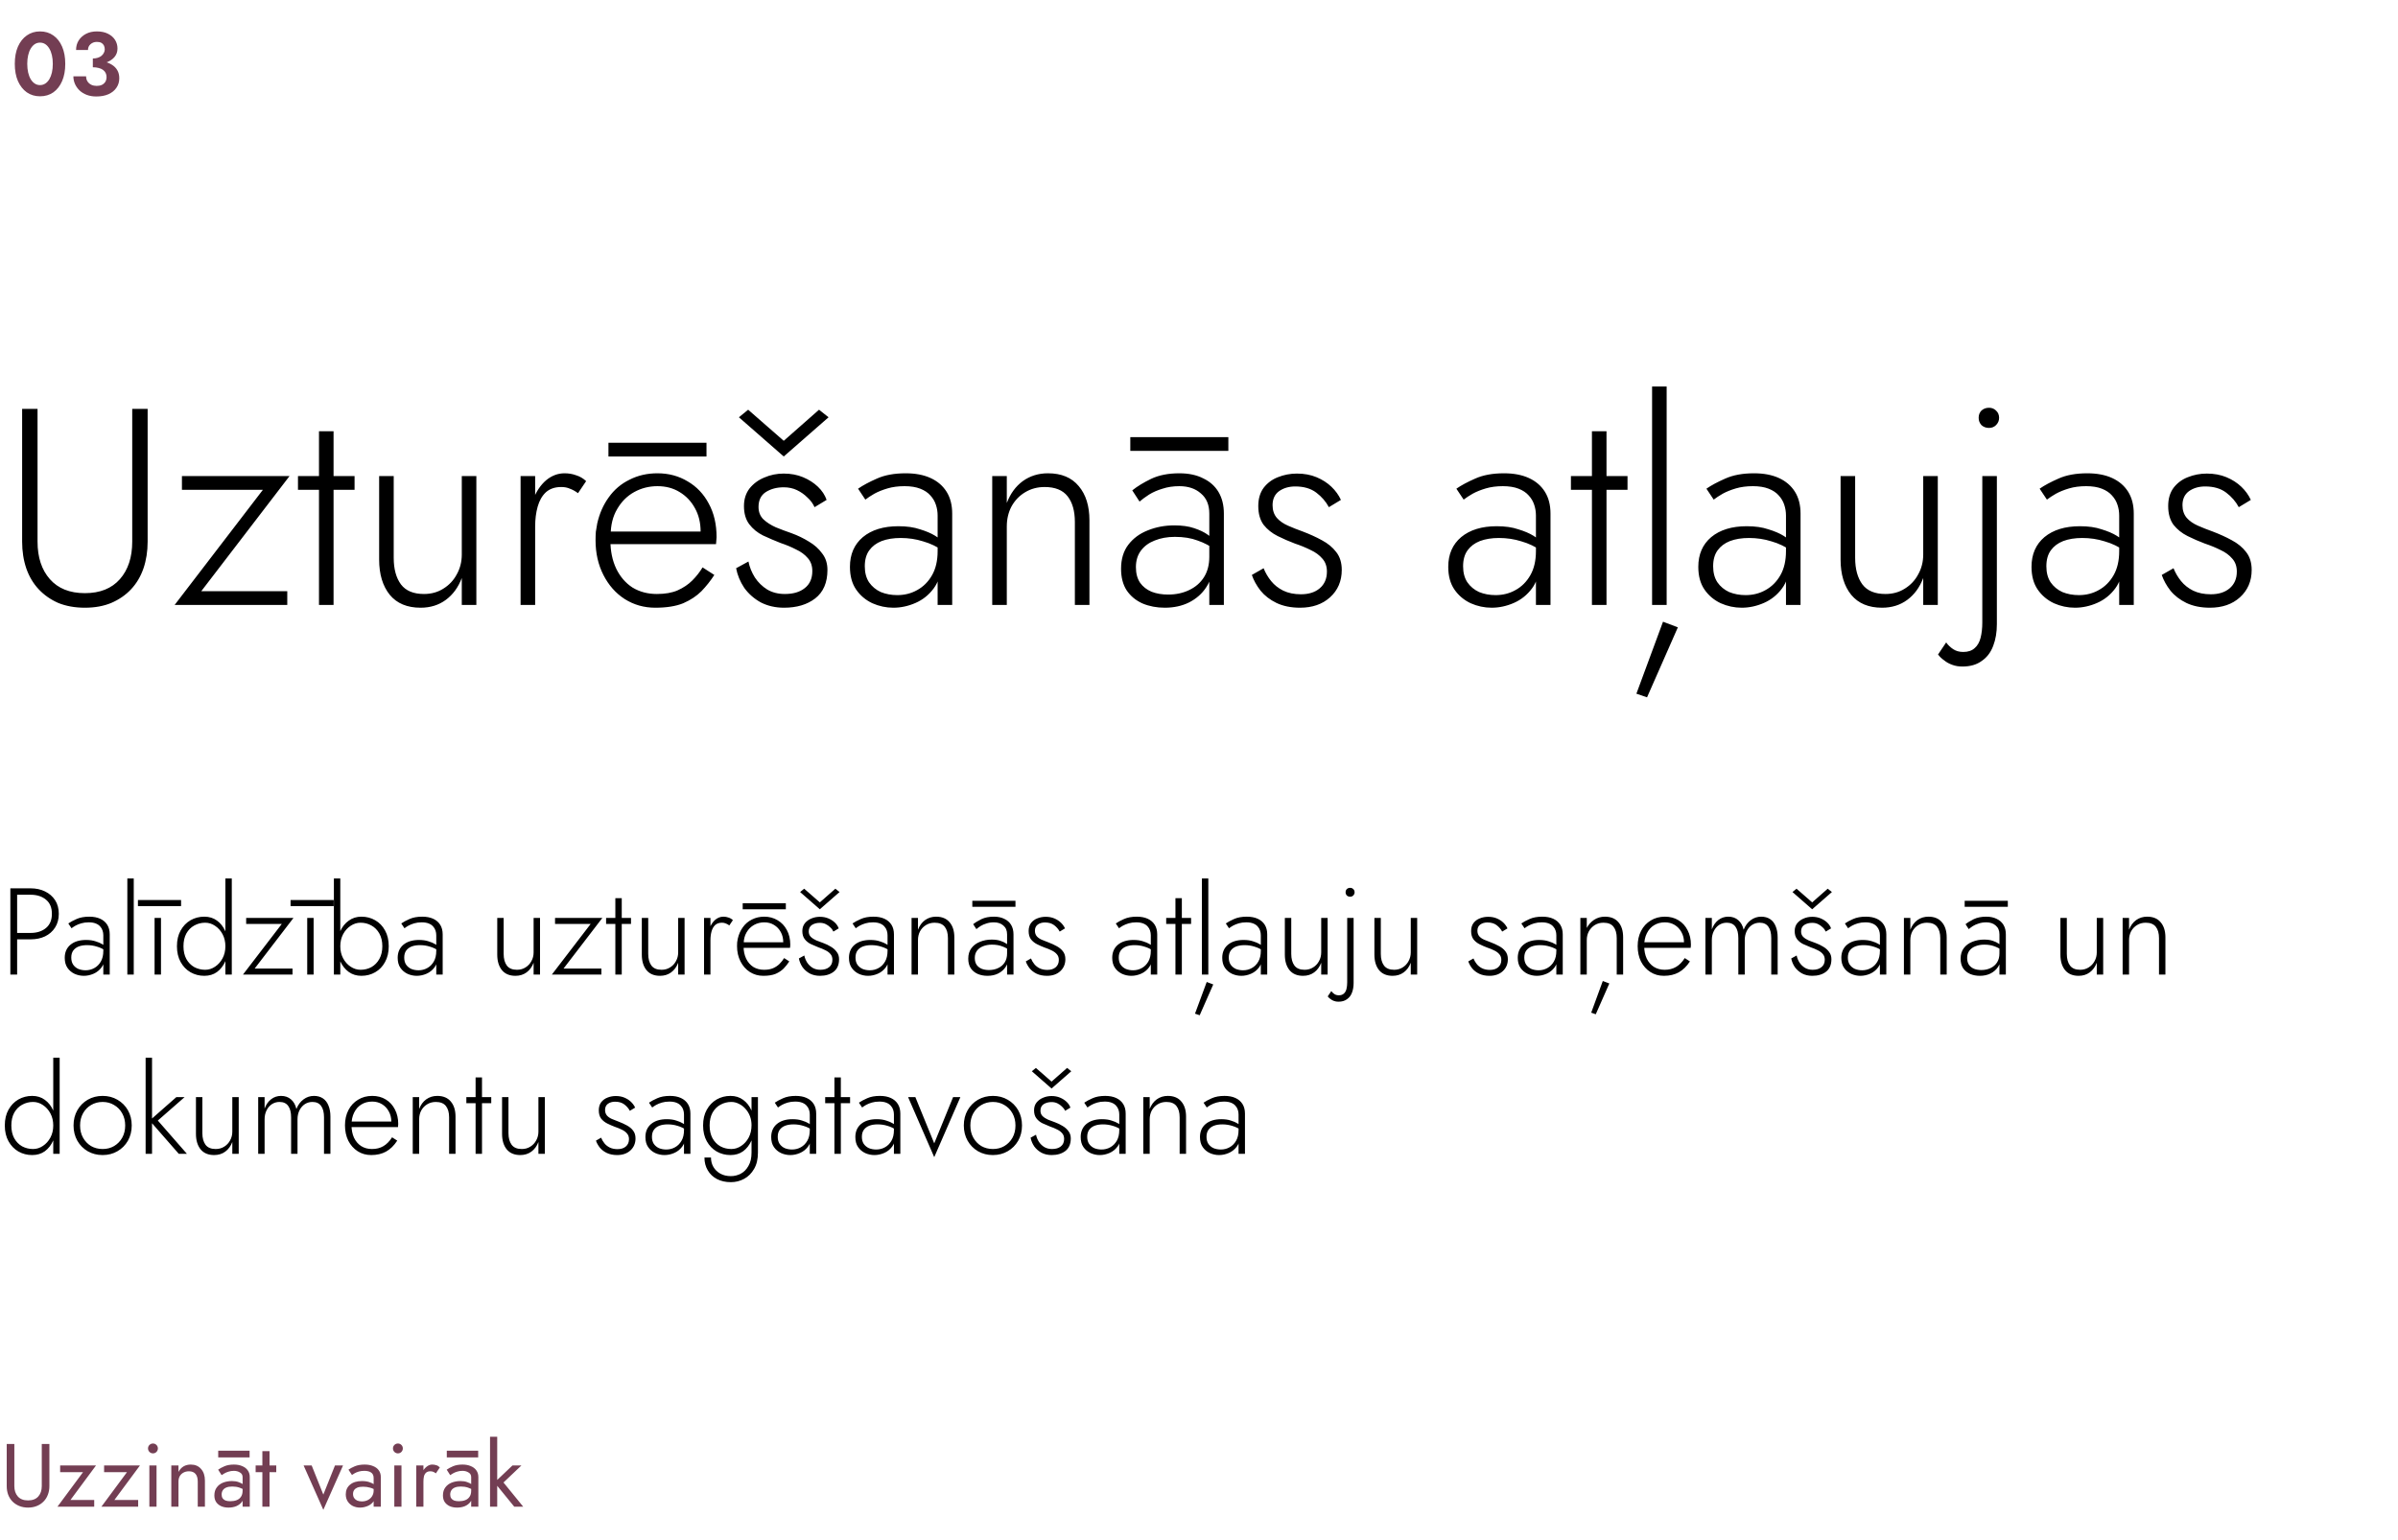
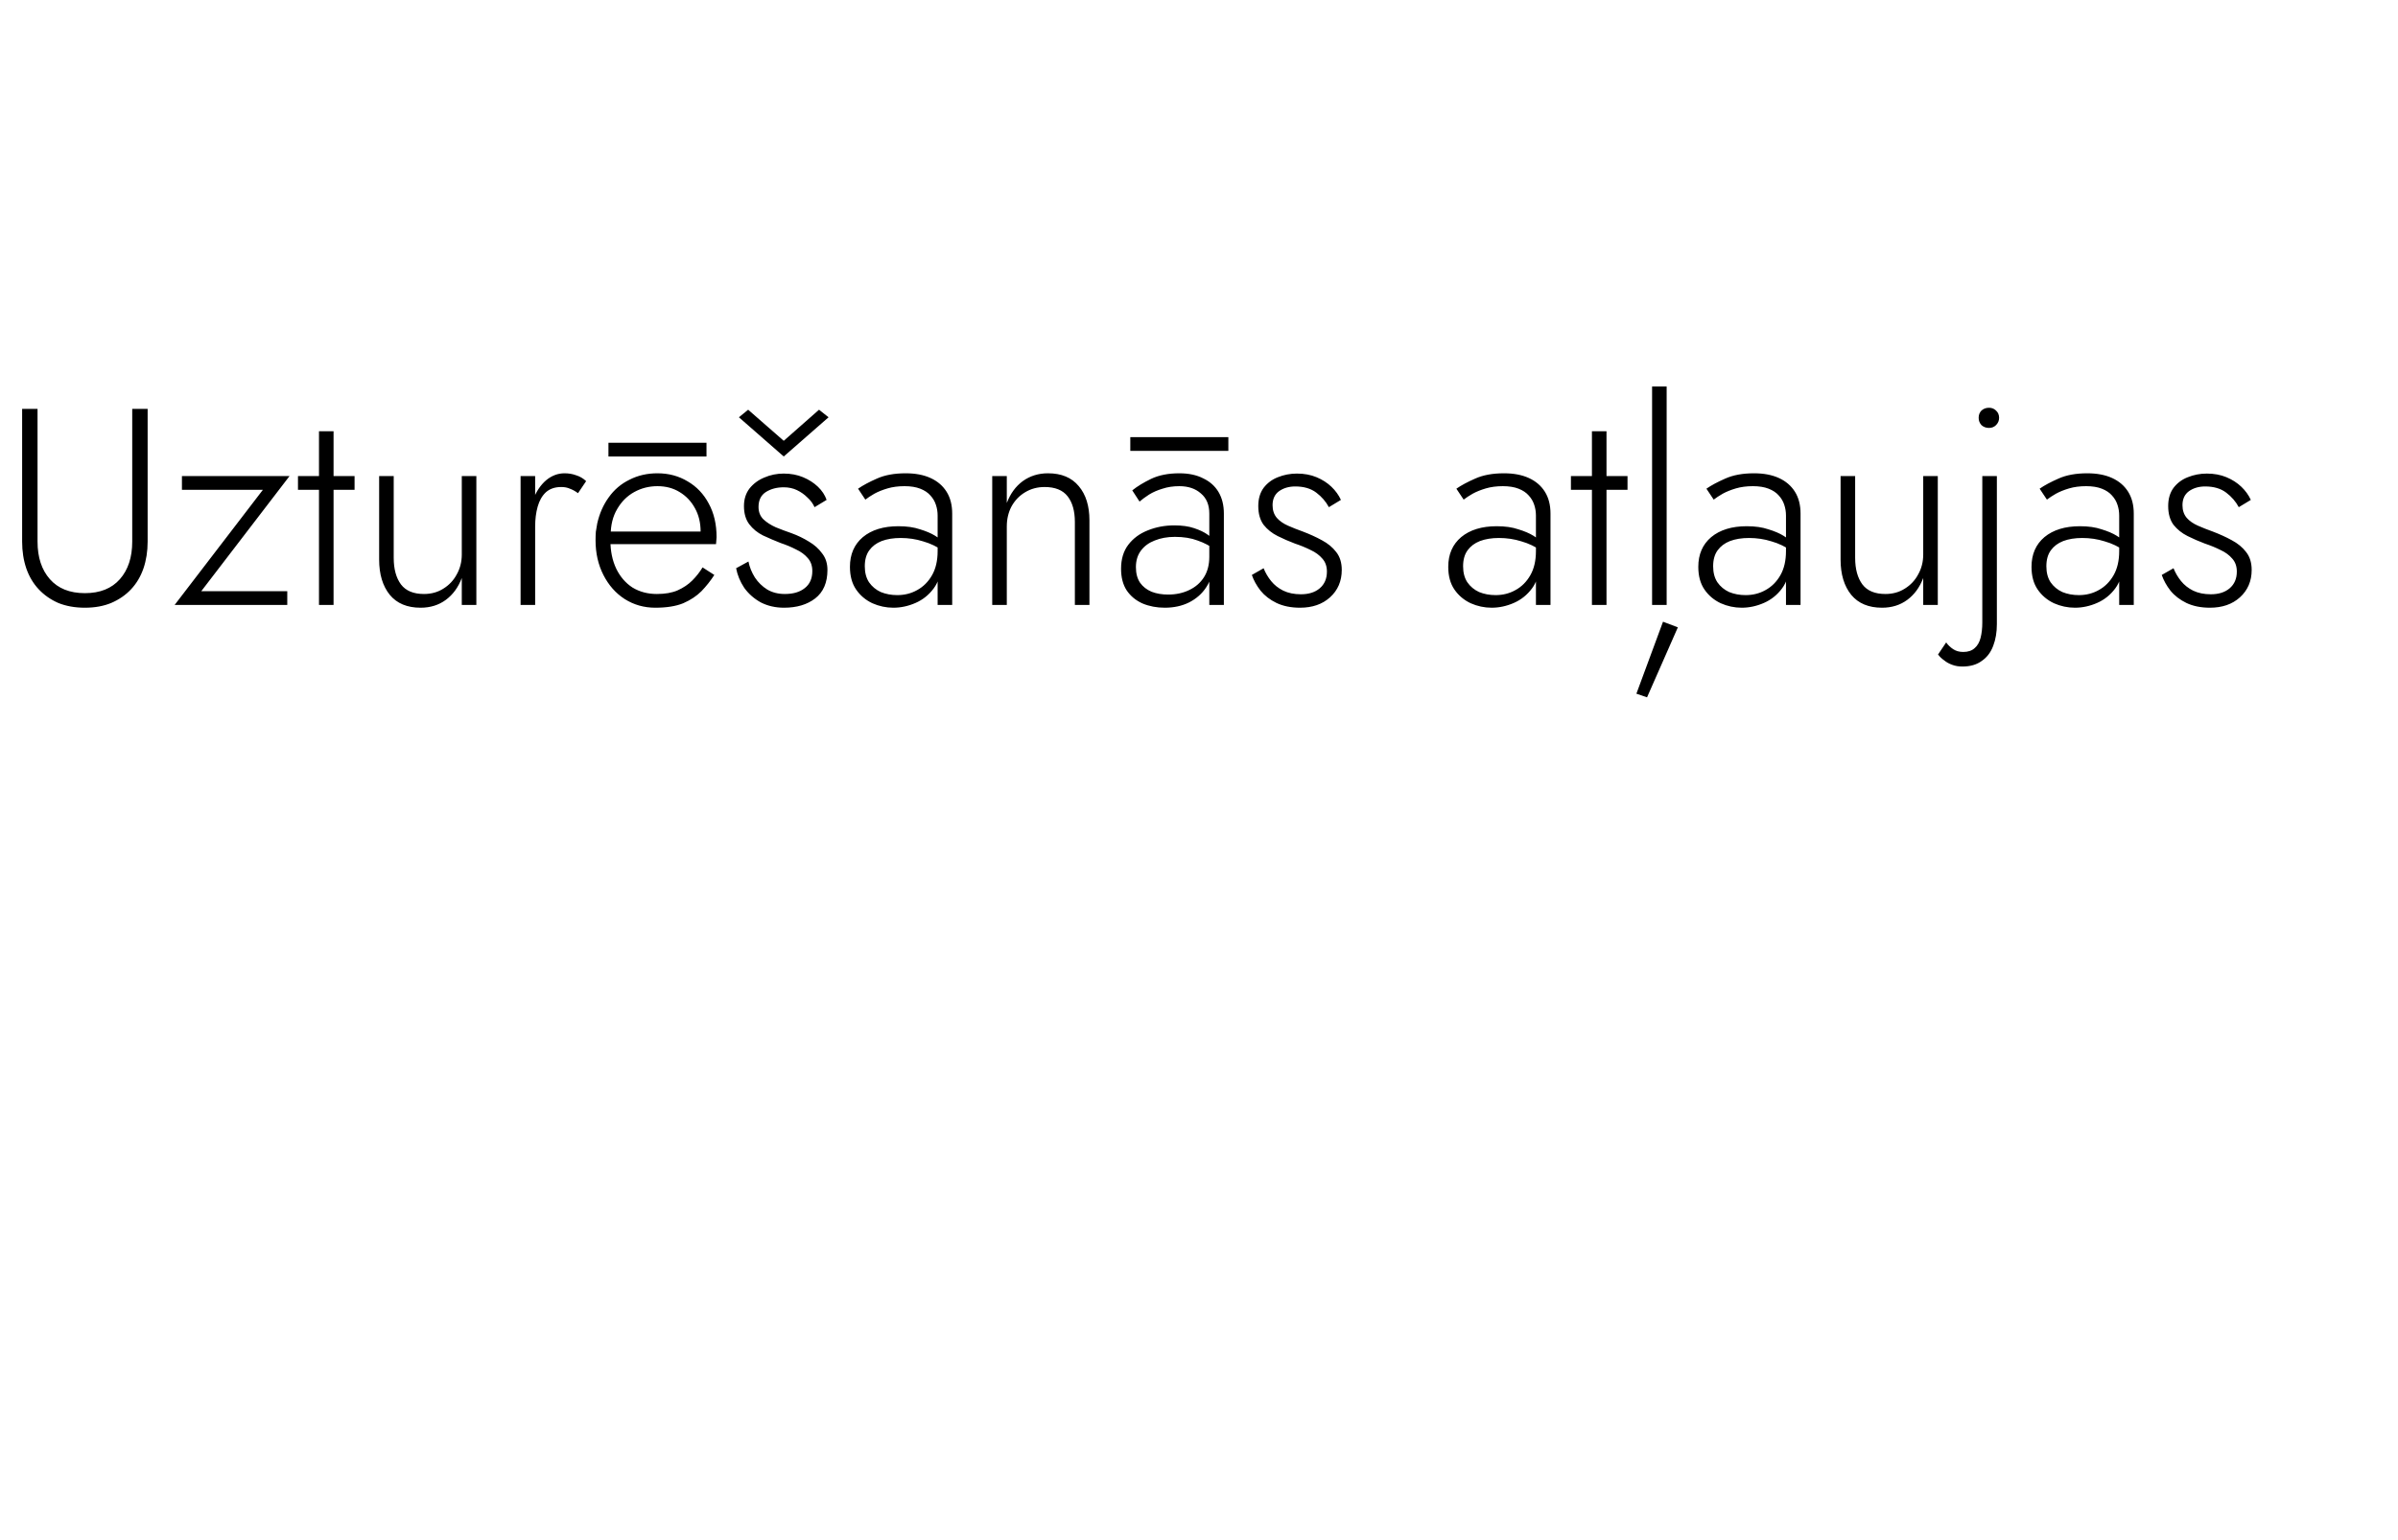
<svg xmlns="http://www.w3.org/2000/svg" width="428" height="275" viewBox="0 0 428 275" fill="none">
  <path d="M3.95 73V96.7C3.95 98.433 4.2 100.033 4.7 101.5C5.2 102.933 5.933 104.167 6.9 105.2C7.867 106.233 9.033 107.05 10.4 107.65C11.8 108.217 13.383 108.5 15.15 108.5C16.917 108.5 18.483 108.217 19.85 107.65C21.25 107.05 22.433 106.233 23.4 105.2C24.367 104.167 25.1 102.933 25.6 101.5C26.1 100.033 26.35 98.433 26.35 96.7V73H23.6V96.7C23.6 99.5 22.867 101.733 21.4 103.4C19.933 105.067 17.85 105.9 15.15 105.9C12.45 105.9 10.367 105.067 8.9 103.4C7.433 101.733 6.7 99.5 6.7 96.7V73H3.95ZM46.922 87.45L31.172 108H51.272V105.55H35.922L51.672 85H32.472V87.45H46.922ZM53.184 85V87.45H63.284V85H53.184ZM56.934 77V108H59.534V77H56.934ZM70.271 99.6V85H67.671V99.9C67.671 102.533 68.304 104.633 69.571 106.2C70.837 107.733 72.671 108.5 75.071 108.5C76.804 108.5 78.304 108.033 79.571 107.1C80.837 106.167 81.787 104.867 82.421 103.2V108H85.021V85H82.421V99C82.421 100.3 82.121 101.483 81.521 102.55C80.954 103.617 80.154 104.467 79.121 105.1C78.121 105.733 76.971 106.05 75.671 106.05C73.804 106.05 72.437 105.483 71.571 104.35C70.704 103.183 70.271 101.6 70.271 99.6ZM95.515 85H92.915V108H95.515V85ZM103.165 88.05L104.615 85.9C104.082 85.4 103.482 85.05 102.815 84.85C102.182 84.617 101.498 84.5 100.765 84.5C99.565 84.5 98.465 84.917 97.465 85.75C96.498 86.583 95.731 87.717 95.165 89.15C94.598 90.55 94.315 92.167 94.315 94H95.515C95.515 92.7 95.665 91.517 95.965 90.45C96.265 89.383 96.748 88.533 97.415 87.9C98.115 87.267 99.031 86.95 100.165 86.95C100.765 86.95 101.282 87.05 101.715 87.25C102.182 87.417 102.665 87.683 103.165 88.05ZM107.946 97.15H127.796C127.829 96.95 127.846 96.75 127.846 96.55C127.879 96.317 127.896 96.1 127.896 95.9C127.896 93.6 127.429 91.6 126.496 89.9C125.596 88.2 124.346 86.883 122.746 85.95C121.146 84.983 119.346 84.5 117.346 84.5C115.512 84.5 113.846 84.883 112.346 85.65C110.846 86.383 109.612 87.433 108.646 88.8C107.679 90.133 106.996 91.683 106.596 93.45C106.496 93.95 106.412 94.45 106.346 94.95C106.312 95.417 106.296 95.917 106.296 96.45C106.296 98.75 106.762 100.817 107.696 102.65C108.629 104.483 109.896 105.917 111.496 106.95C113.129 107.983 114.946 108.5 116.946 108.5C118.979 108.5 120.646 108.233 121.946 107.7C123.246 107.133 124.329 106.417 125.196 105.55C126.062 104.65 126.829 103.683 127.496 102.65L125.396 101.3C124.896 102.133 124.279 102.917 123.546 103.65C122.846 104.35 121.979 104.933 120.946 105.4C119.946 105.833 118.712 106.05 117.246 106.05C115.612 106.05 114.162 105.667 112.896 104.9C111.662 104.1 110.696 102.983 109.996 101.55C109.296 100.083 108.946 98.383 108.946 96.45L108.996 95.55C108.996 93.75 109.379 92.2 110.146 90.9C110.912 89.567 111.929 88.55 113.196 87.85C114.462 87.15 115.846 86.8 117.346 86.8C118.846 86.8 120.162 87.15 121.296 87.85C122.462 88.55 123.379 89.517 124.046 90.75C124.712 91.95 125.046 93.333 125.046 94.9H107.946V97.15ZM108.596 81.5H126.096V79.05H108.596V81.5ZM133.584 100.25L131.384 101.45C131.617 102.683 132.101 103.85 132.834 104.95C133.601 106.017 134.584 106.883 135.784 107.55C137.017 108.183 138.401 108.5 139.934 108.5C142.201 108.5 144.051 107.95 145.484 106.85C146.951 105.717 147.684 104.017 147.684 101.75C147.684 100.583 147.367 99.6 146.734 98.8C146.134 97.967 145.351 97.267 144.384 96.7C143.417 96.1 142.384 95.6 141.284 95.2C140.317 94.867 139.384 94.517 138.484 94.15C137.584 93.75 136.834 93.267 136.234 92.7C135.667 92.133 135.384 91.4 135.384 90.5C135.384 89.3 135.817 88.417 136.684 87.85C137.584 87.283 138.651 87 139.884 87C140.751 87 141.534 87.167 142.234 87.5C142.934 87.833 143.551 88.267 144.084 88.8C144.651 89.3 145.084 89.883 145.384 90.55L147.534 89.25C147.234 88.383 146.717 87.6 145.984 86.9C145.251 86.2 144.367 85.633 143.334 85.2C142.301 84.767 141.151 84.55 139.884 84.55C138.651 84.55 137.501 84.783 136.434 85.25C135.367 85.683 134.484 86.333 133.784 87.2C133.117 88.067 132.784 89.117 132.784 90.35C132.784 91.683 133.101 92.767 133.734 93.6C134.367 94.433 135.184 95.1 136.184 95.6C137.184 96.067 138.234 96.517 139.334 96.95C140.334 97.283 141.251 97.667 142.084 98.1C142.951 98.5 143.651 99.017 144.184 99.65C144.717 100.25 144.984 101.017 144.984 101.95C144.984 103.283 144.534 104.3 143.634 105C142.767 105.7 141.584 106.05 140.084 106.05C138.884 106.05 137.834 105.783 136.934 105.25C136.034 104.683 135.301 103.967 134.734 103.1C134.167 102.2 133.784 101.25 133.584 100.25ZM139.884 78.7L133.534 73.15L131.884 74.5L139.884 81.5L147.884 74.5L146.184 73.15L139.884 78.7ZM154.35 101.1C154.35 99.933 154.617 98.983 155.15 98.25C155.683 97.517 156.417 96.967 157.35 96.6C158.317 96.233 159.45 96.05 160.75 96.05C162.15 96.05 163.483 96.25 164.75 96.65C166.05 97.017 167.267 97.6 168.4 98.4V96.75C168.1 96.45 167.6 96.083 166.9 95.65C166.2 95.217 165.3 94.833 164.2 94.5C163.133 94.133 161.85 93.95 160.35 93.95C157.683 93.95 155.567 94.6 154 95.9C152.467 97.2 151.7 98.967 151.7 101.2C151.7 102.833 152.067 104.183 152.8 105.25C153.533 106.317 154.5 107.133 155.7 107.7C156.9 108.233 158.15 108.5 159.45 108.5C160.783 108.5 162.1 108.217 163.4 107.65C164.7 107.083 165.783 106.217 166.65 105.05C167.517 103.883 167.95 102.4 167.95 100.6L167.35 98.4C167.35 100.1 167.017 101.533 166.35 102.7C165.683 103.867 164.8 104.75 163.7 105.35C162.633 105.95 161.45 106.25 160.15 106.25C159.083 106.25 158.1 106.067 157.2 105.7C156.333 105.3 155.633 104.717 155.1 103.95C154.6 103.183 154.35 102.233 154.35 101.1ZM154.45 89.2C154.883 88.867 155.417 88.517 156.05 88.15C156.717 87.783 157.5 87.467 158.4 87.2C159.3 86.933 160.317 86.8 161.45 86.8C162.55 86.8 163.483 86.95 164.25 87.25C165.017 87.55 165.617 87.95 166.05 88.45C166.517 88.95 166.85 89.517 167.05 90.15C167.25 90.75 167.35 91.383 167.35 92.05V108H169.95V91.7C169.95 90.167 169.617 88.867 168.95 87.8C168.283 86.733 167.333 85.917 166.1 85.35C164.867 84.783 163.383 84.5 161.65 84.5C159.617 84.5 157.9 84.817 156.5 85.45C155.133 86.05 154.017 86.65 153.15 87.25L154.45 89.2ZM191.845 93.2V108H194.445V92.9C194.445 90.333 193.811 88.3 192.545 86.8C191.278 85.267 189.445 84.5 187.045 84.5C185.345 84.5 183.845 84.967 182.545 85.9C181.278 86.833 180.328 88.133 179.695 89.8V85H177.095V108H179.695V94C179.695 92.667 179.978 91.467 180.545 90.4C181.145 89.333 181.945 88.5 182.945 87.9C183.978 87.267 185.145 86.95 186.445 86.95C188.311 86.95 189.678 87.5 190.545 88.6C191.411 89.7 191.845 91.233 191.845 93.2ZM202.739 101.25C202.739 100.083 203.039 99.1 203.639 98.3C204.239 97.5 205.055 96.9 206.089 96.5C207.155 96.067 208.355 95.85 209.689 95.85C211.255 95.85 212.605 96.067 213.739 96.5C214.905 96.9 215.955 97.45 216.889 98.15V96.55C216.622 96.25 216.172 95.883 215.539 95.45C214.939 95.017 214.139 94.633 213.139 94.3C212.172 93.967 210.989 93.8 209.589 93.8C207.889 93.8 206.305 94.1 204.839 94.7C203.405 95.267 202.255 96.117 201.389 97.25C200.522 98.383 200.089 99.817 200.089 101.55C200.089 103.083 200.422 104.367 201.089 105.4C201.789 106.433 202.739 107.217 203.939 107.75C205.139 108.25 206.455 108.5 207.889 108.5C209.522 108.5 210.972 108.183 212.239 107.55C213.539 106.883 214.555 105.983 215.289 104.85C216.055 103.683 216.439 102.367 216.439 100.9L215.839 99.4C215.839 100.833 215.522 102.05 214.889 103.05C214.255 104.05 213.372 104.817 212.239 105.35C211.139 105.883 209.889 106.15 208.489 106.15C207.389 106.15 206.405 105.983 205.539 105.65C204.672 105.283 203.989 104.75 203.489 104.05C202.989 103.317 202.739 102.383 202.739 101.25ZM203.389 89.55C203.855 89.15 204.422 88.733 205.089 88.3C205.789 87.867 206.589 87.517 207.489 87.25C208.389 86.95 209.389 86.8 210.489 86.8C212.089 86.8 213.372 87.233 214.339 88.1C215.339 88.933 215.839 90.133 215.839 91.7V108H218.439V91.7C218.439 90.2 218.122 88.917 217.489 87.85C216.855 86.783 215.939 85.967 214.739 85.4C213.572 84.8 212.155 84.5 210.489 84.5C208.522 84.5 206.839 84.833 205.439 85.5C204.072 86.167 202.955 86.85 202.089 87.55L203.389 89.55ZM201.739 80.5H219.239V78.05H201.739V80.5ZM225.531 101.45L223.431 102.65C223.764 103.617 224.281 104.55 224.981 105.45C225.714 106.35 226.664 107.083 227.831 107.65C229.031 108.217 230.431 108.5 232.031 108.5C234.231 108.5 236.014 107.883 237.381 106.65C238.781 105.383 239.481 103.75 239.481 101.75C239.481 100.45 239.148 99.383 238.481 98.55C237.848 97.717 236.998 97.017 235.931 96.45C234.898 95.883 233.764 95.367 232.531 94.9C231.598 94.567 230.714 94.217 229.881 93.85C229.048 93.483 228.381 93.017 227.881 92.45C227.381 91.85 227.131 91.1 227.131 90.2C227.131 89.1 227.514 88.267 228.281 87.7C229.081 87.133 230.048 86.85 231.181 86.85C232.714 86.85 233.964 87.217 234.931 87.95C235.898 88.683 236.648 89.55 237.181 90.55L239.331 89.25C238.931 88.383 238.364 87.6 237.631 86.9C236.898 86.2 236.014 85.633 234.981 85.2C233.948 84.767 232.781 84.55 231.481 84.55C230.281 84.55 229.148 84.767 228.081 85.2C227.048 85.6 226.198 86.233 225.531 87.1C224.898 87.967 224.581 89.05 224.581 90.35C224.581 91.717 224.898 92.833 225.531 93.7C226.198 94.533 227.031 95.2 228.031 95.7C229.031 96.2 230.064 96.65 231.131 97.05C232.131 97.383 233.064 97.767 233.931 98.2C234.798 98.6 235.498 99.117 236.031 99.75C236.564 100.35 236.831 101.117 236.831 102.05C236.831 103.317 236.398 104.317 235.531 105.05C234.698 105.75 233.581 106.1 232.181 106.1C230.981 106.1 229.931 105.883 229.031 105.45C228.164 105.017 227.448 104.45 226.881 103.75C226.314 103.05 225.864 102.283 225.531 101.45ZM261.137 101.1C261.137 99.933 261.404 98.983 261.937 98.25C262.47 97.517 263.204 96.967 264.137 96.6C265.104 96.233 266.237 96.05 267.537 96.05C268.937 96.05 270.27 96.25 271.537 96.65C272.837 97.017 274.054 97.6 275.187 98.4V96.75C274.887 96.45 274.387 96.083 273.687 95.65C272.987 95.217 272.087 94.833 270.987 94.5C269.92 94.133 268.637 93.95 267.137 93.95C264.47 93.95 262.354 94.6 260.787 95.9C259.254 97.2 258.487 98.967 258.487 101.2C258.487 102.833 258.854 104.183 259.587 105.25C260.32 106.317 261.287 107.133 262.487 107.7C263.687 108.233 264.937 108.5 266.237 108.5C267.57 108.5 268.887 108.217 270.187 107.65C271.487 107.083 272.57 106.217 273.437 105.05C274.304 103.883 274.737 102.4 274.737 100.6L274.137 98.4C274.137 100.1 273.804 101.533 273.137 102.7C272.47 103.867 271.587 104.75 270.487 105.35C269.42 105.95 268.237 106.25 266.937 106.25C265.87 106.25 264.887 106.067 263.987 105.7C263.12 105.3 262.42 104.717 261.887 103.95C261.387 103.183 261.137 102.233 261.137 101.1ZM261.237 89.2C261.67 88.867 262.204 88.517 262.837 88.15C263.504 87.783 264.287 87.467 265.187 87.2C266.087 86.933 267.104 86.8 268.237 86.8C269.337 86.8 270.27 86.95 271.037 87.25C271.804 87.55 272.404 87.95 272.837 88.45C273.304 88.95 273.637 89.517 273.837 90.15C274.037 90.75 274.137 91.383 274.137 92.05V108H276.737V91.7C276.737 90.167 276.404 88.867 275.737 87.8C275.07 86.733 274.12 85.917 272.887 85.35C271.654 84.783 270.17 84.5 268.437 84.5C266.404 84.5 264.687 84.817 263.287 85.45C261.92 86.05 260.804 86.65 259.937 87.25L261.237 89.2ZM280.382 85V87.45H290.482V85H280.382ZM284.132 77V108H286.732V77H284.132ZM294.868 69V108H297.468V69H294.868ZM296.818 111L292.068 123.85L293.968 124.5L299.468 112L296.818 111ZM305.766 101.1C305.766 99.933 306.033 98.983 306.566 98.25C307.099 97.517 307.833 96.967 308.766 96.6C309.733 96.233 310.866 96.05 312.166 96.05C313.566 96.05 314.899 96.25 316.166 96.65C317.466 97.017 318.683 97.6 319.816 98.4V96.75C319.516 96.45 319.016 96.083 318.316 95.65C317.616 95.217 316.716 94.833 315.616 94.5C314.549 94.133 313.266 93.95 311.766 93.95C309.099 93.95 306.983 94.6 305.416 95.9C303.883 97.2 303.116 98.967 303.116 101.2C303.116 102.833 303.483 104.183 304.216 105.25C304.949 106.317 305.916 107.133 307.116 107.7C308.316 108.233 309.566 108.5 310.866 108.5C312.199 108.5 313.516 108.217 314.816 107.65C316.116 107.083 317.199 106.217 318.066 105.05C318.933 103.883 319.366 102.4 319.366 100.6L318.766 98.4C318.766 100.1 318.433 101.533 317.766 102.7C317.099 103.867 316.216 104.75 315.116 105.35C314.049 105.95 312.866 106.25 311.566 106.25C310.499 106.25 309.516 106.067 308.616 105.7C307.749 105.3 307.049 104.717 306.516 103.95C306.016 103.183 305.766 102.233 305.766 101.1ZM305.866 89.2C306.299 88.867 306.833 88.517 307.466 88.15C308.133 87.783 308.916 87.467 309.816 87.2C310.716 86.933 311.733 86.8 312.866 86.8C313.966 86.8 314.899 86.95 315.666 87.25C316.433 87.55 317.033 87.95 317.466 88.45C317.933 88.95 318.266 89.517 318.466 90.15C318.666 90.75 318.766 91.383 318.766 92.05V108H321.366V91.7C321.366 90.167 321.033 88.867 320.366 87.8C319.699 86.733 318.749 85.917 317.516 85.35C316.283 84.783 314.799 84.5 313.066 84.5C311.033 84.5 309.316 84.817 307.916 85.45C306.549 86.05 305.433 86.65 304.566 87.25L305.866 89.2ZM331.111 99.6V85H328.511V99.9C328.511 102.533 329.144 104.633 330.411 106.2C331.677 107.733 333.511 108.5 335.911 108.5C337.644 108.5 339.144 108.033 340.411 107.1C341.677 106.167 342.627 104.867 343.261 103.2V108H345.861V85H343.261V99C343.261 100.3 342.961 101.483 342.361 102.55C341.794 103.617 340.994 104.467 339.961 105.1C338.961 105.733 337.811 106.05 336.511 106.05C334.644 106.05 333.277 105.483 332.411 104.35C331.544 103.183 331.111 101.6 331.111 99.6ZM353.155 74.6C353.155 75.1 353.321 75.533 353.655 75.9C354.021 76.233 354.471 76.4 355.005 76.4C355.505 76.4 355.921 76.233 356.255 75.9C356.621 75.533 356.805 75.1 356.805 74.6C356.805 74.067 356.621 73.633 356.255 73.3C355.921 72.967 355.505 72.8 355.005 72.8C354.471 72.8 354.021 72.967 353.655 73.3C353.321 73.633 353.155 74.067 353.155 74.6ZM347.355 114.7L345.905 116.85C346.205 117.25 346.571 117.6 347.005 117.9C347.405 118.233 347.888 118.5 348.455 118.7C348.988 118.9 349.588 119 350.255 119C351.655 119 352.805 118.667 353.705 118C354.638 117.367 355.321 116.467 355.755 115.3C356.188 114.167 356.405 112.883 356.405 111.45V85H353.805V111.15C353.805 112.15 353.705 113.05 353.505 113.85C353.305 114.65 352.955 115.267 352.455 115.7C351.955 116.167 351.271 116.4 350.405 116.4C349.705 116.4 349.105 116.233 348.605 115.9C348.105 115.567 347.688 115.167 347.355 114.7ZM365.239 101.1C365.239 99.933 365.505 98.983 366.039 98.25C366.572 97.517 367.305 96.967 368.239 96.6C369.205 96.233 370.339 96.05 371.639 96.05C373.039 96.05 374.372 96.25 375.639 96.65C376.939 97.017 378.155 97.6 379.289 98.4V96.75C378.989 96.45 378.489 96.083 377.789 95.65C377.089 95.217 376.189 94.833 375.089 94.5C374.022 94.133 372.739 93.95 371.239 93.95C368.572 93.95 366.455 94.6 364.889 95.9C363.355 97.2 362.589 98.967 362.589 101.2C362.589 102.833 362.955 104.183 363.689 105.25C364.422 106.317 365.389 107.133 366.589 107.7C367.789 108.233 369.039 108.5 370.339 108.5C371.672 108.5 372.989 108.217 374.289 107.65C375.589 107.083 376.672 106.217 377.539 105.05C378.405 103.883 378.839 102.4 378.839 100.6L378.239 98.4C378.239 100.1 377.905 101.533 377.239 102.7C376.572 103.867 375.689 104.75 374.589 105.35C373.522 105.95 372.339 106.25 371.039 106.25C369.972 106.25 368.989 106.067 368.089 105.7C367.222 105.3 366.522 104.717 365.989 103.95C365.489 103.183 365.239 102.233 365.239 101.1ZM365.339 89.2C365.772 88.867 366.305 88.517 366.939 88.15C367.605 87.783 368.389 87.467 369.289 87.2C370.189 86.933 371.205 86.8 372.339 86.8C373.439 86.8 374.372 86.95 375.139 87.25C375.905 87.55 376.505 87.95 376.939 88.45C377.405 88.95 377.739 89.517 377.939 90.15C378.139 90.75 378.239 91.383 378.239 92.05V108H380.839V91.7C380.839 90.167 380.505 88.867 379.839 87.8C379.172 86.733 378.222 85.917 376.989 85.35C375.755 84.783 374.272 84.5 372.539 84.5C370.505 84.5 368.789 84.817 367.389 85.45C366.022 86.05 364.905 86.65 364.039 87.25L365.339 89.2ZM387.933 101.45L385.833 102.65C386.167 103.617 386.683 104.55 387.383 105.45C388.117 106.35 389.067 107.083 390.233 107.65C391.433 108.217 392.833 108.5 394.433 108.5C396.633 108.5 398.417 107.883 399.783 106.65C401.183 105.383 401.883 103.75 401.883 101.75C401.883 100.45 401.55 99.383 400.883 98.55C400.25 97.717 399.4 97.017 398.333 96.45C397.3 95.883 396.167 95.367 394.933 94.9C394 94.567 393.117 94.217 392.283 93.85C391.45 93.483 390.783 93.017 390.283 92.45C389.783 91.85 389.533 91.1 389.533 90.2C389.533 89.1 389.917 88.267 390.683 87.7C391.483 87.133 392.45 86.85 393.583 86.85C395.117 86.85 396.367 87.217 397.333 87.95C398.3 88.683 399.05 89.55 399.583 90.55L401.733 89.25C401.333 88.383 400.767 87.6 400.033 86.9C399.3 86.2 398.417 85.633 397.383 85.2C396.35 84.767 395.183 84.55 393.883 84.55C392.683 84.55 391.55 84.767 390.483 85.2C389.45 85.6 388.6 86.233 387.933 87.1C387.3 87.967 386.983 89.05 386.983 90.35C386.983 91.717 387.3 92.833 387.933 93.7C388.6 94.533 389.433 95.2 390.433 95.7C391.433 96.2 392.467 96.65 393.533 97.05C394.533 97.383 395.467 97.767 396.333 98.2C397.2 98.6 397.9 99.117 398.433 99.75C398.967 100.35 399.233 101.117 399.233 102.05C399.233 103.317 398.8 104.317 397.933 105.05C397.1 105.75 395.983 106.1 394.583 106.1C393.383 106.1 392.333 105.883 391.433 105.45C390.567 105.017 389.85 104.45 389.283 103.75C388.717 103.05 388.267 102.283 387.933 101.45Z" fill="black" />
-   <path d="M4.864 11.4C4.864 10.835 4.917 10.323 5.024 9.864C5.131 9.395 5.285 8.995 5.488 8.664C5.691 8.323 5.931 8.061 6.208 7.88C6.485 7.699 6.795 7.608 7.136 7.608C7.488 7.608 7.803 7.699 8.08 7.88C8.357 8.061 8.597 8.323 8.8 8.664C9.003 8.995 9.157 9.395 9.264 9.864C9.371 10.323 9.424 10.835 9.424 11.4C9.424 11.965 9.371 12.483 9.264 12.952C9.157 13.411 9.003 13.811 8.8 14.152C8.597 14.483 8.357 14.739 8.08 14.92C7.803 15.101 7.488 15.192 7.136 15.192C6.795 15.192 6.485 15.101 6.208 14.92C5.931 14.739 5.691 14.483 5.488 14.152C5.285 13.811 5.131 13.411 5.024 12.952C4.917 12.483 4.864 11.965 4.864 11.4ZM2.64 11.4C2.64 12.584 2.827 13.608 3.2 14.472C3.584 15.336 4.112 16.008 4.784 16.488C5.467 16.957 6.251 17.192 7.136 17.192C8.053 17.192 8.848 16.957 9.52 16.488C10.192 16.008 10.715 15.336 11.088 14.472C11.461 13.608 11.648 12.584 11.648 11.4C11.648 10.216 11.461 9.192 11.088 8.328C10.715 7.464 10.192 6.797 9.52 6.328C8.848 5.848 8.053 5.608 7.136 5.608C6.251 5.608 5.467 5.848 4.784 6.328C4.112 6.797 3.584 7.464 3.2 8.328C2.827 9.192 2.64 10.216 2.64 11.4ZM16.569 11.544C17.412 11.544 18.164 11.432 18.825 11.208C19.487 10.984 20.009 10.659 20.393 10.232C20.777 9.795 20.969 9.272 20.969 8.664C20.969 8.099 20.825 7.587 20.537 7.128C20.249 6.669 19.828 6.301 19.273 6.024C18.729 5.747 18.068 5.608 17.289 5.608C16.553 5.608 15.908 5.752 15.353 6.04C14.799 6.328 14.361 6.723 14.041 7.224C13.732 7.715 13.577 8.28 13.577 8.92H15.705C15.705 8.504 15.855 8.163 16.153 7.896C16.463 7.619 16.841 7.48 17.289 7.48C17.609 7.48 17.871 7.533 18.073 7.64C18.276 7.747 18.431 7.901 18.537 8.104C18.644 8.307 18.697 8.541 18.697 8.808C18.697 9.021 18.644 9.229 18.537 9.432C18.441 9.624 18.303 9.8 18.121 9.96C17.94 10.109 17.716 10.227 17.449 10.312C17.193 10.397 16.9 10.44 16.569 10.44V11.544ZM17.193 17.224C18.025 17.224 18.745 17.091 19.353 16.824C19.972 16.547 20.447 16.163 20.777 15.672C21.119 15.181 21.289 14.616 21.289 13.976C21.289 13.411 21.172 12.931 20.937 12.536C20.703 12.131 20.372 11.8 19.945 11.544C19.519 11.277 19.017 11.085 18.441 10.968C17.876 10.851 17.252 10.792 16.569 10.792V12.008C16.964 12.008 17.311 12.051 17.609 12.136C17.919 12.211 18.175 12.323 18.377 12.472C18.591 12.621 18.751 12.808 18.857 13.032C18.964 13.245 19.017 13.48 19.017 13.736C19.017 14.088 18.943 14.381 18.793 14.616C18.644 14.851 18.436 15.032 18.169 15.16C17.913 15.277 17.609 15.336 17.257 15.336C16.916 15.336 16.601 15.272 16.313 15.144C16.025 15.005 15.796 14.808 15.625 14.552C15.455 14.296 15.369 13.987 15.369 13.624H13.097C13.097 14.104 13.193 14.563 13.385 15C13.577 15.427 13.849 15.811 14.201 16.152C14.553 16.483 14.98 16.744 15.481 16.936C15.983 17.128 16.553 17.224 17.193 17.224Z" fill="#733E53" />
-   <path d="M1.848 158.6V174H3.058V158.6H1.848ZM2.53 159.744H5.456C6.585 159.744 7.502 160.037 8.206 160.624C8.91 161.196 9.262 162.039 9.262 163.154C9.262 164.254 8.91 165.097 8.206 165.684C7.502 166.271 6.585 166.564 5.456 166.564H2.53V167.708H5.456C6.424 167.708 7.282 167.532 8.03 167.18C8.793 166.813 9.394 166.285 9.834 165.596C10.274 164.907 10.494 164.093 10.494 163.154C10.494 162.201 10.274 161.387 9.834 160.712C9.394 160.037 8.793 159.517 8.03 159.15C7.282 158.783 6.424 158.6 5.456 158.6H2.53V159.744ZM12.721 170.964C12.721 170.451 12.838 170.033 13.073 169.71C13.307 169.387 13.63 169.145 14.041 168.984C14.466 168.823 14.965 168.742 15.537 168.742C16.153 168.742 16.739 168.83 17.297 169.006C17.869 169.167 18.404 169.424 18.903 169.776V169.05C18.771 168.918 18.551 168.757 18.243 168.566C17.935 168.375 17.539 168.207 17.055 168.06C16.585 167.899 16.021 167.818 15.361 167.818C14.187 167.818 13.256 168.104 12.567 168.676C11.892 169.248 11.555 170.025 11.555 171.008C11.555 171.727 11.716 172.321 12.039 172.79C12.361 173.259 12.787 173.619 13.315 173.868C13.843 174.103 14.393 174.22 14.965 174.22C15.551 174.22 16.131 174.095 16.703 173.846C17.275 173.597 17.751 173.215 18.133 172.702C18.514 172.189 18.705 171.536 18.705 170.744L18.441 169.776C18.441 170.524 18.294 171.155 18.001 171.668C17.707 172.181 17.319 172.57 16.835 172.834C16.365 173.098 15.845 173.23 15.273 173.23C14.803 173.23 14.371 173.149 13.975 172.988C13.593 172.812 13.285 172.555 13.051 172.218C12.831 171.881 12.721 171.463 12.721 170.964ZM12.765 165.728C12.955 165.581 13.19 165.427 13.469 165.266C13.762 165.105 14.107 164.965 14.503 164.848C14.899 164.731 15.346 164.672 15.845 164.672C16.329 164.672 16.739 164.738 17.077 164.87C17.414 165.002 17.678 165.178 17.869 165.398C18.074 165.618 18.221 165.867 18.309 166.146C18.397 166.41 18.441 166.689 18.441 166.982V174H19.585V166.828C19.585 166.153 19.438 165.581 19.145 165.112C18.851 164.643 18.433 164.283 17.891 164.034C17.348 163.785 16.695 163.66 15.933 163.66C15.038 163.66 14.283 163.799 13.667 164.078C13.065 164.342 12.574 164.606 12.193 164.87L12.765 165.728ZM22.728 156.84V174H23.872V156.84H22.728ZM27.589 163.88V174H28.733V163.88H27.589ZM24.619 161.768H32.319V160.69H24.619V161.768ZM40.227 156.84V174H41.371V156.84H40.227ZM31.581 168.94C31.581 170.025 31.801 170.964 32.241 171.756C32.681 172.548 33.267 173.157 34.001 173.582C34.749 174.007 35.57 174.22 36.465 174.22C37.345 174.22 38.1 173.993 38.731 173.538C39.361 173.069 39.853 172.438 40.205 171.646C40.571 170.839 40.755 169.937 40.755 168.94C40.755 167.928 40.571 167.026 40.205 166.234C39.853 165.442 39.361 164.819 38.731 164.364C38.1 163.895 37.345 163.66 36.465 163.66C35.57 163.66 34.749 163.873 34.001 164.298C33.267 164.723 32.681 165.332 32.241 166.124C31.801 166.901 31.581 167.84 31.581 168.94ZM32.747 168.94C32.747 168.06 32.915 167.305 33.253 166.674C33.605 166.043 34.074 165.567 34.661 165.244C35.262 164.907 35.915 164.738 36.619 164.738C37.249 164.738 37.836 164.921 38.379 165.288C38.936 165.655 39.383 166.153 39.721 166.784C40.058 167.415 40.227 168.133 40.227 168.94C40.227 169.747 40.058 170.465 39.721 171.096C39.383 171.727 38.936 172.225 38.379 172.592C37.836 172.959 37.249 173.142 36.619 173.142C35.915 173.142 35.262 172.981 34.661 172.658C34.074 172.321 33.605 171.837 33.253 171.206C32.915 170.575 32.747 169.82 32.747 168.94ZM50.294 164.958L43.364 174H52.208V172.922H45.454L52.384 163.88H43.936V164.958H50.294ZM54.832 163.88V174H55.976V163.88H54.832ZM51.862 161.768H59.562V160.69H51.862V161.768ZM60.737 156.84H59.593V174H60.737V156.84ZM69.383 168.94C69.383 167.84 69.163 166.901 68.723 166.124C68.297 165.332 67.711 164.723 66.963 164.298C66.23 163.873 65.408 163.66 64.499 163.66C63.648 163.66 62.9 163.895 62.255 164.364C61.609 164.819 61.103 165.442 60.737 166.234C60.385 167.026 60.209 167.928 60.209 168.94C60.209 169.937 60.385 170.839 60.737 171.646C61.103 172.438 61.609 173.069 62.255 173.538C62.9 173.993 63.648 174.22 64.499 174.22C65.408 174.22 66.23 174.007 66.963 173.582C67.711 173.157 68.297 172.548 68.723 171.756C69.163 170.964 69.383 170.025 69.383 168.94ZM68.239 168.94C68.239 169.82 68.063 170.575 67.711 171.206C67.359 171.837 66.889 172.321 66.303 172.658C65.716 172.981 65.064 173.142 64.345 173.142C63.729 173.142 63.142 172.959 62.585 172.592C62.028 172.225 61.58 171.727 61.243 171.096C60.906 170.465 60.737 169.747 60.737 168.94C60.737 168.133 60.906 167.415 61.243 166.784C61.58 166.153 62.028 165.655 62.585 165.288C63.142 164.921 63.729 164.738 64.345 164.738C65.064 164.738 65.716 164.907 66.303 165.244C66.889 165.567 67.359 166.043 67.711 166.674C68.063 167.305 68.239 168.06 68.239 168.94ZM72.146 170.964C72.146 170.451 72.264 170.033 72.498 169.71C72.733 169.387 73.056 169.145 73.466 168.984C73.892 168.823 74.39 168.742 74.962 168.742C75.578 168.742 76.165 168.83 76.722 169.006C77.294 169.167 77.83 169.424 78.328 169.776V169.05C78.196 168.918 77.976 168.757 77.668 168.566C77.36 168.375 76.964 168.207 76.48 168.06C76.011 167.899 75.446 167.818 74.786 167.818C73.613 167.818 72.682 168.104 71.992 168.676C71.318 169.248 70.98 170.025 70.98 171.008C70.98 171.727 71.142 172.321 71.464 172.79C71.787 173.259 72.212 173.619 72.74 173.868C73.268 174.103 73.818 174.22 74.39 174.22C74.977 174.22 75.556 174.095 76.128 173.846C76.7 173.597 77.177 173.215 77.558 172.702C77.94 172.189 78.13 171.536 78.13 170.744L77.866 169.776C77.866 170.524 77.72 171.155 77.426 171.668C77.133 172.181 76.744 172.57 76.26 172.834C75.791 173.098 75.27 173.23 74.698 173.23C74.229 173.23 73.796 173.149 73.4 172.988C73.019 172.812 72.711 172.555 72.476 172.218C72.256 171.881 72.146 171.463 72.146 170.964ZM72.19 165.728C72.381 165.581 72.616 165.427 72.894 165.266C73.188 165.105 73.532 164.965 73.928 164.848C74.324 164.731 74.772 164.672 75.27 164.672C75.754 164.672 76.165 164.738 76.502 164.87C76.84 165.002 77.104 165.178 77.294 165.398C77.5 165.618 77.646 165.867 77.734 166.146C77.822 166.41 77.866 166.689 77.866 166.982V174H79.01V166.828C79.01 166.153 78.864 165.581 78.57 165.112C78.277 164.643 77.859 164.283 77.316 164.034C76.774 163.785 76.121 163.66 75.358 163.66C74.464 163.66 73.708 163.799 73.092 164.078C72.491 164.342 72 164.606 71.618 164.87L72.19 165.728ZM89.894 170.304V163.88H88.75V170.436C88.75 171.595 89.028 172.519 89.586 173.208C90.143 173.883 90.95 174.22 92.006 174.22C92.768 174.22 93.428 174.015 93.986 173.604C94.543 173.193 94.961 172.621 95.24 171.888V174H96.384V163.88H95.24V170.04C95.24 170.612 95.108 171.133 94.844 171.602C94.594 172.071 94.242 172.445 93.788 172.724C93.348 173.003 92.842 173.142 92.27 173.142C91.448 173.142 90.847 172.893 90.466 172.394C90.084 171.881 89.894 171.184 89.894 170.304ZM105.423 164.958L98.493 174H107.337V172.922H100.583L107.513 163.88H99.065V164.958H105.423ZM108.178 163.88V164.958H112.622V163.88H108.178ZM109.828 160.36V174H110.972V160.36H109.828ZM115.696 170.304V163.88H114.552V170.436C114.552 171.595 114.831 172.519 115.388 173.208C115.946 173.883 116.752 174.22 117.808 174.22C118.571 174.22 119.231 174.015 119.788 173.604C120.346 173.193 120.764 172.621 121.042 171.888V174H122.186V163.88H121.042V170.04C121.042 170.612 120.91 171.133 120.646 171.602C120.397 172.071 120.045 172.445 119.59 172.724C119.15 173.003 118.644 173.142 118.072 173.142C117.251 173.142 116.65 172.893 116.268 172.394C115.887 171.881 115.696 171.184 115.696 170.304ZM126.804 163.88H125.66V174H126.804V163.88ZM130.17 165.222L130.808 164.276C130.573 164.056 130.309 163.902 130.016 163.814C129.737 163.711 129.437 163.66 129.114 163.66C128.586 163.66 128.102 163.843 127.662 164.21C127.237 164.577 126.899 165.075 126.65 165.706C126.401 166.322 126.276 167.033 126.276 167.84H126.804C126.804 167.268 126.87 166.747 127.002 166.278C127.134 165.809 127.347 165.435 127.64 165.156C127.948 164.877 128.351 164.738 128.85 164.738C129.114 164.738 129.341 164.782 129.532 164.87C129.737 164.943 129.95 165.061 130.17 165.222ZM132.273 169.226H141.007C141.022 169.138 141.029 169.05 141.029 168.962C141.044 168.859 141.051 168.764 141.051 168.676C141.051 167.664 140.846 166.784 140.435 166.036C140.039 165.288 139.489 164.709 138.785 164.298C138.081 163.873 137.289 163.66 136.409 163.66C135.603 163.66 134.869 163.829 134.209 164.166C133.549 164.489 133.007 164.951 132.581 165.552C132.156 166.139 131.855 166.821 131.679 167.598C131.635 167.818 131.599 168.038 131.569 168.258C131.555 168.463 131.547 168.683 131.547 168.918C131.547 169.93 131.753 170.839 132.163 171.646C132.574 172.453 133.131 173.083 133.835 173.538C134.554 173.993 135.353 174.22 136.233 174.22C137.128 174.22 137.861 174.103 138.433 173.868C139.005 173.619 139.482 173.303 139.863 172.922C140.245 172.526 140.582 172.101 140.875 171.646L139.951 171.052C139.731 171.419 139.46 171.763 139.137 172.086C138.829 172.394 138.448 172.651 137.993 172.856C137.553 173.047 137.011 173.142 136.365 173.142C135.647 173.142 135.009 172.973 134.451 172.636C133.909 172.284 133.483 171.793 133.175 171.162C132.867 170.517 132.713 169.769 132.713 168.918L132.735 168.522C132.735 167.73 132.904 167.048 133.241 166.476C133.579 165.889 134.026 165.442 134.583 165.134C135.141 164.826 135.749 164.672 136.409 164.672C137.069 164.672 137.649 164.826 138.147 165.134C138.661 165.442 139.064 165.867 139.357 166.41C139.651 166.938 139.797 167.547 139.797 168.236H132.273V169.226ZM132.559 162.34H140.259V161.262H132.559V162.34ZM143.554 170.59L142.586 171.118C142.689 171.661 142.902 172.174 143.224 172.658C143.562 173.127 143.994 173.509 144.522 173.802C145.065 174.081 145.674 174.22 146.348 174.22C147.346 174.22 148.16 173.978 148.79 173.494C149.436 172.995 149.758 172.247 149.758 171.25C149.758 170.737 149.619 170.304 149.34 169.952C149.076 169.585 148.732 169.277 148.306 169.028C147.881 168.764 147.426 168.544 146.942 168.368C146.517 168.221 146.106 168.067 145.71 167.906C145.314 167.73 144.984 167.517 144.72 167.268C144.471 167.019 144.346 166.696 144.346 166.3C144.346 165.772 144.537 165.383 144.918 165.134C145.314 164.885 145.784 164.76 146.326 164.76C146.708 164.76 147.052 164.833 147.36 164.98C147.668 165.127 147.94 165.317 148.174 165.552C148.424 165.772 148.614 166.029 148.746 166.322L149.692 165.75C149.56 165.369 149.333 165.024 149.01 164.716C148.688 164.408 148.299 164.159 147.844 163.968C147.39 163.777 146.884 163.682 146.326 163.682C145.784 163.682 145.278 163.785 144.808 163.99C144.339 164.181 143.95 164.467 143.642 164.848C143.349 165.229 143.202 165.691 143.202 166.234C143.202 166.821 143.342 167.297 143.62 167.664C143.899 168.031 144.258 168.324 144.698 168.544C145.138 168.749 145.6 168.947 146.084 169.138C146.524 169.285 146.928 169.453 147.294 169.644C147.676 169.82 147.984 170.047 148.218 170.326C148.453 170.59 148.57 170.927 148.57 171.338C148.57 171.925 148.372 172.372 147.976 172.68C147.595 172.988 147.074 173.142 146.414 173.142C145.886 173.142 145.424 173.025 145.028 172.79C144.632 172.541 144.31 172.225 144.06 171.844C143.811 171.448 143.642 171.03 143.554 170.59ZM146.326 161.108L143.532 158.666L142.806 159.26L146.326 162.34L149.846 159.26L149.098 158.666L146.326 161.108ZM152.691 170.964C152.691 170.451 152.809 170.033 153.043 169.71C153.278 169.387 153.601 169.145 154.011 168.984C154.437 168.823 154.935 168.742 155.507 168.742C156.123 168.742 156.71 168.83 157.267 169.006C157.839 169.167 158.375 169.424 158.873 169.776V169.05C158.741 168.918 158.521 168.757 158.213 168.566C157.905 168.375 157.509 168.207 157.025 168.06C156.556 167.899 155.991 167.818 155.331 167.818C154.158 167.818 153.227 168.104 152.537 168.676C151.863 169.248 151.525 170.025 151.525 171.008C151.525 171.727 151.687 172.321 152.009 172.79C152.332 173.259 152.757 173.619 153.285 173.868C153.813 174.103 154.363 174.22 154.935 174.22C155.522 174.22 156.101 174.095 156.673 173.846C157.245 173.597 157.722 173.215 158.103 172.702C158.485 172.189 158.675 171.536 158.675 170.744L158.411 169.776C158.411 170.524 158.265 171.155 157.971 171.668C157.678 172.181 157.289 172.57 156.805 172.834C156.336 173.098 155.815 173.23 155.243 173.23C154.774 173.23 154.341 173.149 153.945 172.988C153.564 172.812 153.256 172.555 153.021 172.218C152.801 171.881 152.691 171.463 152.691 170.964ZM152.735 165.728C152.926 165.581 153.161 165.427 153.439 165.266C153.733 165.105 154.077 164.965 154.473 164.848C154.869 164.731 155.317 164.672 155.815 164.672C156.299 164.672 156.71 164.738 157.047 164.87C157.385 165.002 157.649 165.178 157.839 165.398C158.045 165.618 158.191 165.867 158.279 166.146C158.367 166.41 158.411 166.689 158.411 166.982V174H159.555V166.828C159.555 166.153 159.409 165.581 159.115 165.112C158.822 164.643 158.404 164.283 157.861 164.034C157.319 163.785 156.666 163.66 155.903 163.66C155.009 163.66 154.253 163.799 153.637 164.078C153.036 164.342 152.545 164.606 152.163 164.87L152.735 165.728ZM169.189 167.488V174H170.333V167.356C170.333 166.227 170.054 165.332 169.497 164.672C168.94 163.997 168.133 163.66 167.077 163.66C166.329 163.66 165.669 163.865 165.097 164.276C164.54 164.687 164.122 165.259 163.843 165.992V163.88H162.699V174H163.843V167.84C163.843 167.253 163.968 166.725 164.217 166.256C164.481 165.787 164.833 165.42 165.273 165.156C165.728 164.877 166.241 164.738 166.813 164.738C167.634 164.738 168.236 164.98 168.617 165.464C168.998 165.948 169.189 166.623 169.189 167.488ZM173.982 171.03C173.982 170.517 174.114 170.084 174.378 169.732C174.642 169.38 175.002 169.116 175.456 168.94C175.926 168.749 176.454 168.654 177.04 168.654C177.73 168.654 178.324 168.749 178.822 168.94C179.336 169.116 179.798 169.358 180.208 169.666V168.962C180.091 168.83 179.893 168.669 179.614 168.478C179.35 168.287 178.998 168.119 178.558 167.972C178.133 167.825 177.612 167.752 176.996 167.752C176.248 167.752 175.552 167.884 174.906 168.148C174.276 168.397 173.77 168.771 173.388 169.27C173.007 169.769 172.816 170.399 172.816 171.162C172.816 171.837 172.963 172.401 173.256 172.856C173.564 173.311 173.982 173.655 174.51 173.89C175.038 174.11 175.618 174.22 176.248 174.22C176.967 174.22 177.605 174.081 178.162 173.802C178.734 173.509 179.182 173.113 179.504 172.614C179.842 172.101 180.01 171.521 180.01 170.876L179.746 170.216C179.746 170.847 179.607 171.382 179.328 171.822C179.05 172.262 178.661 172.599 178.162 172.834C177.678 173.069 177.128 173.186 176.512 173.186C176.028 173.186 175.596 173.113 175.214 172.966C174.833 172.805 174.532 172.57 174.312 172.262C174.092 171.939 173.982 171.529 173.982 171.03ZM174.268 165.882C174.474 165.706 174.723 165.523 175.016 165.332C175.324 165.141 175.676 164.987 176.072 164.87C176.468 164.738 176.908 164.672 177.392 164.672C178.096 164.672 178.661 164.863 179.086 165.244C179.526 165.611 179.746 166.139 179.746 166.828V174H180.89V166.828C180.89 166.168 180.751 165.603 180.472 165.134C180.194 164.665 179.79 164.305 179.262 164.056C178.749 163.792 178.126 163.66 177.392 163.66C176.527 163.66 175.786 163.807 175.17 164.1C174.569 164.393 174.078 164.694 173.696 165.002L174.268 165.882ZM173.542 161.9H181.242V160.822H173.542V161.9ZM184.011 171.118L183.087 171.646C183.234 172.071 183.461 172.482 183.769 172.878C184.092 173.274 184.51 173.597 185.023 173.846C185.551 174.095 186.167 174.22 186.871 174.22C187.839 174.22 188.624 173.949 189.225 173.406C189.841 172.849 190.149 172.13 190.149 171.25C190.149 170.678 190.002 170.209 189.709 169.842C189.43 169.475 189.056 169.167 188.587 168.918C188.132 168.669 187.634 168.441 187.091 168.236C186.68 168.089 186.292 167.935 185.925 167.774C185.558 167.613 185.265 167.407 185.045 167.158C184.825 166.894 184.715 166.564 184.715 166.168C184.715 165.684 184.884 165.317 185.221 165.068C185.573 164.819 185.998 164.694 186.497 164.694C187.172 164.694 187.722 164.855 188.147 165.178C188.572 165.501 188.902 165.882 189.137 166.322L190.083 165.75C189.907 165.369 189.658 165.024 189.335 164.716C189.012 164.408 188.624 164.159 188.169 163.968C187.714 163.777 187.201 163.682 186.629 163.682C186.101 163.682 185.602 163.777 185.133 163.968C184.678 164.144 184.304 164.423 184.011 164.804C183.732 165.185 183.593 165.662 183.593 166.234C183.593 166.835 183.732 167.327 184.011 167.708C184.304 168.075 184.671 168.368 185.111 168.588C185.551 168.808 186.006 169.006 186.475 169.182C186.915 169.329 187.326 169.497 187.707 169.688C188.088 169.864 188.396 170.091 188.631 170.37C188.866 170.634 188.983 170.971 188.983 171.382C188.983 171.939 188.792 172.379 188.411 172.702C188.044 173.01 187.553 173.164 186.937 173.164C186.409 173.164 185.947 173.069 185.551 172.878C185.17 172.687 184.854 172.438 184.605 172.13C184.356 171.822 184.158 171.485 184.011 171.118ZM199.678 170.964C199.678 170.451 199.795 170.033 200.03 169.71C200.264 169.387 200.587 169.145 200.998 168.984C201.423 168.823 201.922 168.742 202.494 168.742C203.11 168.742 203.696 168.83 204.254 169.006C204.826 169.167 205.361 169.424 205.86 169.776V169.05C205.728 168.918 205.508 168.757 205.2 168.566C204.892 168.375 204.496 168.207 204.012 168.06C203.542 167.899 202.978 167.818 202.318 167.818C201.144 167.818 200.213 168.104 199.524 168.676C198.849 169.248 198.512 170.025 198.512 171.008C198.512 171.727 198.673 172.321 198.996 172.79C199.318 173.259 199.744 173.619 200.272 173.868C200.8 174.103 201.35 174.22 201.922 174.22C202.508 174.22 203.088 174.095 203.66 173.846C204.232 173.597 204.708 173.215 205.09 172.702C205.471 172.189 205.662 171.536 205.662 170.744L205.398 169.776C205.398 170.524 205.251 171.155 204.958 171.668C204.664 172.181 204.276 172.57 203.792 172.834C203.322 173.098 202.802 173.23 202.23 173.23C201.76 173.23 201.328 173.149 200.932 172.988C200.55 172.812 200.242 172.555 200.008 172.218C199.788 171.881 199.678 171.463 199.678 170.964ZM199.722 165.728C199.912 165.581 200.147 165.427 200.426 165.266C200.719 165.105 201.064 164.965 201.46 164.848C201.856 164.731 202.303 164.672 202.802 164.672C203.286 164.672 203.696 164.738 204.034 164.87C204.371 165.002 204.635 165.178 204.826 165.398C205.031 165.618 205.178 165.867 205.266 166.146C205.354 166.41 205.398 166.689 205.398 166.982V174H206.542V166.828C206.542 166.153 206.395 165.581 206.102 165.112C205.808 164.643 205.39 164.283 204.848 164.034C204.305 163.785 203.652 163.66 202.89 163.66C201.995 163.66 201.24 163.799 200.624 164.078C200.022 164.342 199.531 164.606 199.15 164.87L199.722 165.728ZM208.145 163.88V164.958H212.589V163.88H208.145ZM209.795 160.36V174H210.939V160.36H209.795ZM214.519 156.84V174H215.663V156.84H214.519ZM215.377 175.32L213.287 180.974L214.123 181.26L216.543 175.76L215.377 175.32ZM219.314 170.964C219.314 170.451 219.432 170.033 219.666 169.71C219.901 169.387 220.224 169.145 220.634 168.984C221.06 168.823 221.558 168.742 222.13 168.742C222.746 168.742 223.333 168.83 223.89 169.006C224.462 169.167 224.998 169.424 225.496 169.776V169.05C225.364 168.918 225.144 168.757 224.836 168.566C224.528 168.375 224.132 168.207 223.648 168.06C223.179 167.899 222.614 167.818 221.954 167.818C220.781 167.818 219.85 168.104 219.16 168.676C218.486 169.248 218.148 170.025 218.148 171.008C218.148 171.727 218.31 172.321 218.632 172.79C218.955 173.259 219.38 173.619 219.908 173.868C220.436 174.103 220.986 174.22 221.558 174.22C222.145 174.22 222.724 174.095 223.296 173.846C223.868 173.597 224.345 173.215 224.726 172.702C225.108 172.189 225.298 171.536 225.298 170.744L225.034 169.776C225.034 170.524 224.888 171.155 224.594 171.668C224.301 172.181 223.912 172.57 223.428 172.834C222.959 173.098 222.438 173.23 221.866 173.23C221.397 173.23 220.964 173.149 220.568 172.988C220.187 172.812 219.879 172.555 219.644 172.218C219.424 171.881 219.314 171.463 219.314 170.964ZM219.358 165.728C219.549 165.581 219.784 165.427 220.062 165.266C220.356 165.105 220.7 164.965 221.096 164.848C221.492 164.731 221.94 164.672 222.438 164.672C222.922 164.672 223.333 164.738 223.67 164.87C224.008 165.002 224.272 165.178 224.462 165.398C224.668 165.618 224.814 165.867 224.902 166.146C224.99 166.41 225.034 166.689 225.034 166.982V174H226.178V166.828C226.178 166.153 226.032 165.581 225.738 165.112C225.445 164.643 225.027 164.283 224.484 164.034C223.942 163.785 223.289 163.66 222.526 163.66C221.632 163.66 220.876 163.799 220.26 164.078C219.659 164.342 219.168 164.606 218.786 164.87L219.358 165.728ZM230.466 170.304V163.88H229.322V170.436C229.322 171.595 229.601 172.519 230.158 173.208C230.715 173.883 231.522 174.22 232.578 174.22C233.341 174.22 234.001 174.015 234.558 173.604C235.115 173.193 235.533 172.621 235.812 171.888V174H236.956V163.88H235.812V170.04C235.812 170.612 235.68 171.133 235.416 171.602C235.167 172.071 234.815 172.445 234.36 172.724C233.92 173.003 233.414 173.142 232.842 173.142C232.021 173.142 231.419 172.893 231.038 172.394C230.657 171.881 230.466 171.184 230.466 170.304ZM240.165 159.304C240.165 159.524 240.239 159.715 240.385 159.876C240.547 160.023 240.745 160.096 240.979 160.096C241.199 160.096 241.383 160.023 241.529 159.876C241.691 159.715 241.771 159.524 241.771 159.304C241.771 159.069 241.691 158.879 241.529 158.732C241.383 158.585 241.199 158.512 240.979 158.512C240.745 158.512 240.547 158.585 240.385 158.732C240.239 158.879 240.165 159.069 240.165 159.304ZM237.613 176.948L236.975 177.894C237.107 178.07 237.269 178.224 237.459 178.356C237.635 178.503 237.848 178.62 238.097 178.708C238.332 178.796 238.596 178.84 238.889 178.84C239.505 178.84 240.011 178.693 240.407 178.4C240.818 178.121 241.119 177.725 241.309 177.212C241.5 176.713 241.595 176.149 241.595 175.518V163.88H240.451V175.386C240.451 175.826 240.407 176.222 240.319 176.574C240.231 176.926 240.077 177.197 239.857 177.388C239.637 177.593 239.337 177.696 238.955 177.696C238.647 177.696 238.383 177.623 238.163 177.476C237.943 177.329 237.76 177.153 237.613 176.948ZM246.45 170.304V163.88H245.306V170.436C245.306 171.595 245.585 172.519 246.142 173.208C246.7 173.883 247.506 174.22 248.562 174.22C249.325 174.22 249.985 174.015 250.542 173.604C251.1 173.193 251.518 172.621 251.796 171.888V174H252.94V163.88H251.796V170.04C251.796 170.612 251.664 171.133 251.4 171.602C251.151 172.071 250.799 172.445 250.344 172.724C249.904 173.003 249.398 173.142 248.826 173.142C248.005 173.142 247.404 172.893 247.022 172.394C246.641 171.881 246.45 171.184 246.45 170.304ZM262.987 171.118L262.063 171.646C262.21 172.071 262.437 172.482 262.745 172.878C263.068 173.274 263.486 173.597 263.999 173.846C264.527 174.095 265.143 174.22 265.847 174.22C266.815 174.22 267.6 173.949 268.201 173.406C268.817 172.849 269.125 172.13 269.125 171.25C269.125 170.678 268.979 170.209 268.685 169.842C268.407 169.475 268.033 169.167 267.563 168.918C267.109 168.669 266.61 168.441 266.067 168.236C265.657 168.089 265.268 167.935 264.901 167.774C264.535 167.613 264.241 167.407 264.021 167.158C263.801 166.894 263.691 166.564 263.691 166.168C263.691 165.684 263.86 165.317 264.197 165.068C264.549 164.819 264.975 164.694 265.473 164.694C266.148 164.694 266.698 164.855 267.123 165.178C267.549 165.501 267.879 165.882 268.113 166.322L269.059 165.75C268.883 165.369 268.634 165.024 268.311 164.716C267.989 164.408 267.6 164.159 267.145 163.968C266.691 163.777 266.177 163.682 265.605 163.682C265.077 163.682 264.579 163.777 264.109 163.968C263.655 164.144 263.281 164.423 262.987 164.804C262.709 165.185 262.569 165.662 262.569 166.234C262.569 166.835 262.709 167.327 262.987 167.708C263.281 168.075 263.647 168.368 264.087 168.588C264.527 168.808 264.982 169.006 265.451 169.182C265.891 169.329 266.302 169.497 266.683 169.688C267.065 169.864 267.373 170.091 267.607 170.37C267.842 170.634 267.959 170.971 267.959 171.382C267.959 171.939 267.769 172.379 267.387 172.702C267.021 173.01 266.529 173.164 265.913 173.164C265.385 173.164 264.923 173.069 264.527 172.878C264.146 172.687 263.831 172.438 263.581 172.13C263.332 171.822 263.134 171.485 262.987 171.118ZM272.059 170.964C272.059 170.451 272.176 170.033 272.411 169.71C272.645 169.387 272.968 169.145 273.379 168.984C273.804 168.823 274.303 168.742 274.875 168.742C275.491 168.742 276.077 168.83 276.635 169.006C277.207 169.167 277.742 169.424 278.241 169.776V169.05C278.109 168.918 277.889 168.757 277.581 168.566C277.273 168.375 276.877 168.207 276.393 168.06C275.923 167.899 275.359 167.818 274.699 167.818C273.525 167.818 272.594 168.104 271.905 168.676C271.23 169.248 270.893 170.025 270.893 171.008C270.893 171.727 271.054 172.321 271.377 172.79C271.699 173.259 272.125 173.619 272.653 173.868C273.181 174.103 273.731 174.22 274.303 174.22C274.889 174.22 275.469 174.095 276.041 173.846C276.613 173.597 277.089 173.215 277.471 172.702C277.852 172.189 278.043 171.536 278.043 170.744L277.779 169.776C277.779 170.524 277.632 171.155 277.339 171.668C277.045 172.181 276.657 172.57 276.173 172.834C275.703 173.098 275.183 173.23 274.611 173.23C274.141 173.23 273.709 173.149 273.313 172.988C272.931 172.812 272.623 172.555 272.389 172.218C272.169 171.881 272.059 171.463 272.059 170.964ZM272.103 165.728C272.293 165.581 272.528 165.427 272.807 165.266C273.1 165.105 273.445 164.965 273.841 164.848C274.237 164.731 274.684 164.672 275.183 164.672C275.667 164.672 276.077 164.738 276.415 164.87C276.752 165.002 277.016 165.178 277.207 165.398C277.412 165.618 277.559 165.867 277.647 166.146C277.735 166.41 277.779 166.689 277.779 166.982V174H278.923V166.828C278.923 166.153 278.776 165.581 278.483 165.112C278.189 164.643 277.771 164.283 277.229 164.034C276.686 163.785 276.033 163.66 275.271 163.66C274.376 163.66 273.621 163.799 273.005 164.078C272.403 164.342 271.912 164.606 271.531 164.87L272.103 165.728ZM283.21 163.88H282.066V174H283.21V163.88ZM288.556 167.488V174H289.7V167.356C289.7 166.183 289.414 165.273 288.842 164.628C288.285 163.983 287.485 163.66 286.444 163.66C285.74 163.66 285.102 163.843 284.53 164.21C283.973 164.577 283.525 165.075 283.188 165.706C282.851 166.322 282.682 167.033 282.682 167.84H283.21C283.21 167.268 283.335 166.747 283.584 166.278C283.848 165.809 284.2 165.435 284.64 165.156C285.095 164.877 285.608 164.738 286.18 164.738C287.016 164.738 287.617 164.98 287.984 165.464C288.365 165.948 288.556 166.623 288.556 167.488ZM286.07 175.144L284.002 180.798L284.816 181.084L287.236 175.584L286.07 175.144ZM296.98 174.22C297.992 174.22 298.872 174.015 299.62 173.604C300.382 173.179 301.05 172.526 301.622 171.646L300.698 171.052C300.243 171.771 299.722 172.299 299.136 172.636C298.564 172.973 297.889 173.142 297.112 173.142C296.378 173.142 295.733 172.966 295.176 172.614C294.633 172.262 294.208 171.763 293.9 171.118C293.606 170.473 293.46 169.717 293.46 168.852C293.46 168.001 293.614 167.268 293.922 166.652C294.23 166.021 294.655 165.537 295.198 165.2C295.755 164.848 296.408 164.672 297.156 164.672C297.801 164.672 298.38 164.826 298.894 165.134C299.407 165.442 299.81 165.867 300.104 166.41C300.412 166.953 300.566 167.569 300.566 168.258C300.566 168.375 300.544 168.5 300.5 168.632C300.47 168.749 300.441 168.845 300.412 168.918L300.896 168.236H293.02V169.226H301.754C301.768 169.153 301.776 169.065 301.776 168.962C301.79 168.859 301.798 168.764 301.798 168.676C301.798 167.693 301.6 166.828 301.204 166.08C300.822 165.317 300.28 164.723 299.576 164.298C298.886 163.873 298.08 163.66 297.156 163.66C296.202 163.66 295.359 163.887 294.626 164.342C293.892 164.782 293.32 165.398 292.91 166.19C292.499 166.982 292.294 167.891 292.294 168.918C292.294 169.945 292.492 170.861 292.888 171.668C293.298 172.46 293.856 173.083 294.56 173.538C295.264 173.993 296.07 174.22 296.98 174.22ZM317.28 167.356C317.28 166.593 317.163 165.933 316.928 165.376C316.708 164.819 316.378 164.393 315.938 164.1C315.498 163.807 314.963 163.66 314.332 163.66C313.658 163.66 313.042 163.865 312.484 164.276C311.927 164.687 311.502 165.259 311.208 165.992C311.047 165.273 310.732 164.709 310.262 164.298C309.793 163.873 309.192 163.66 308.458 163.66C307.798 163.66 307.212 163.858 306.698 164.254C306.185 164.65 305.796 165.207 305.532 165.926V163.88H304.388V174H305.532V167.84C305.532 167.239 305.65 166.703 305.884 166.234C306.119 165.765 306.434 165.398 306.83 165.134C307.241 164.87 307.696 164.738 308.194 164.738C308.898 164.738 309.419 164.98 309.756 165.464C310.094 165.933 310.262 166.608 310.262 167.488V174H311.406V167.84C311.406 167.239 311.524 166.703 311.758 166.234C311.993 165.765 312.308 165.398 312.704 165.134C313.115 164.87 313.57 164.738 314.068 164.738C314.772 164.738 315.293 164.98 315.63 165.464C315.968 165.933 316.136 166.608 316.136 167.488V174H317.28V167.356ZM320.671 170.59L319.703 171.118C319.806 171.661 320.019 172.174 320.341 172.658C320.679 173.127 321.111 173.509 321.639 173.802C322.182 174.081 322.791 174.22 323.465 174.22C324.463 174.22 325.277 173.978 325.907 173.494C326.553 172.995 326.875 172.247 326.875 171.25C326.875 170.737 326.736 170.304 326.457 169.952C326.193 169.585 325.849 169.277 325.423 169.028C324.998 168.764 324.543 168.544 324.059 168.368C323.634 168.221 323.223 168.067 322.827 167.906C322.431 167.73 322.101 167.517 321.837 167.268C321.588 167.019 321.463 166.696 321.463 166.3C321.463 165.772 321.654 165.383 322.035 165.134C322.431 164.885 322.901 164.76 323.443 164.76C323.825 164.76 324.169 164.833 324.477 164.98C324.785 165.127 325.057 165.317 325.291 165.552C325.541 165.772 325.731 166.029 325.863 166.322L326.809 165.75C326.677 165.369 326.45 165.024 326.127 164.716C325.805 164.408 325.416 164.159 324.961 163.968C324.507 163.777 324.001 163.682 323.443 163.682C322.901 163.682 322.395 163.785 321.925 163.99C321.456 164.181 321.067 164.467 320.759 164.848C320.466 165.229 320.319 165.691 320.319 166.234C320.319 166.821 320.459 167.297 320.737 167.664C321.016 168.031 321.375 168.324 321.815 168.544C322.255 168.749 322.717 168.947 323.201 169.138C323.641 169.285 324.045 169.453 324.411 169.644C324.793 169.82 325.101 170.047 325.335 170.326C325.57 170.59 325.687 170.927 325.687 171.338C325.687 171.925 325.489 172.372 325.093 172.68C324.712 172.988 324.191 173.142 323.531 173.142C323.003 173.142 322.541 173.025 322.145 172.79C321.749 172.541 321.427 172.225 321.177 171.844C320.928 171.448 320.759 171.03 320.671 170.59ZM323.443 161.108L320.649 158.666L319.923 159.26L323.443 162.34L326.963 159.26L326.215 158.666L323.443 161.108ZM329.809 170.964C329.809 170.451 329.926 170.033 330.161 169.71C330.395 169.387 330.718 169.145 331.129 168.984C331.554 168.823 332.053 168.742 332.625 168.742C333.241 168.742 333.827 168.83 334.385 169.006C334.957 169.167 335.492 169.424 335.991 169.776V169.05C335.859 168.918 335.639 168.757 335.331 168.566C335.023 168.375 334.627 168.207 334.143 168.06C333.673 167.899 333.109 167.818 332.449 167.818C331.275 167.818 330.344 168.104 329.655 168.676C328.98 169.248 328.643 170.025 328.643 171.008C328.643 171.727 328.804 172.321 329.127 172.79C329.449 173.259 329.875 173.619 330.403 173.868C330.931 174.103 331.481 174.22 332.053 174.22C332.639 174.22 333.219 174.095 333.791 173.846C334.363 173.597 334.839 173.215 335.221 172.702C335.602 172.189 335.793 171.536 335.793 170.744L335.529 169.776C335.529 170.524 335.382 171.155 335.089 171.668C334.795 172.181 334.407 172.57 333.923 172.834C333.453 173.098 332.933 173.23 332.361 173.23C331.891 173.23 331.459 173.149 331.063 172.988C330.681 172.812 330.373 172.555 330.139 172.218C329.919 171.881 329.809 171.463 329.809 170.964ZM329.853 165.728C330.043 165.581 330.278 165.427 330.557 165.266C330.85 165.105 331.195 164.965 331.591 164.848C331.987 164.731 332.434 164.672 332.933 164.672C333.417 164.672 333.827 164.738 334.165 164.87C334.502 165.002 334.766 165.178 334.957 165.398C335.162 165.618 335.309 165.867 335.397 166.146C335.485 166.41 335.529 166.689 335.529 166.982V174H336.673V166.828C336.673 166.153 336.526 165.581 336.233 165.112C335.939 164.643 335.521 164.283 334.979 164.034C334.436 163.785 333.783 163.66 333.021 163.66C332.126 163.66 331.371 163.799 330.755 164.078C330.153 164.342 329.662 164.606 329.281 164.87L329.853 165.728ZM346.306 167.488V174H347.45V167.356C347.45 166.227 347.171 165.332 346.614 164.672C346.057 163.997 345.25 163.66 344.194 163.66C343.446 163.66 342.786 163.865 342.214 164.276C341.657 164.687 341.239 165.259 340.96 165.992V163.88H339.816V174H340.96V167.84C340.96 167.253 341.085 166.725 341.334 166.256C341.598 165.787 341.95 165.42 342.39 165.156C342.845 164.877 343.358 164.738 343.93 164.738C344.751 164.738 345.353 164.98 345.734 165.464C346.115 165.948 346.306 166.623 346.306 167.488ZM351.1 171.03C351.1 170.517 351.232 170.084 351.496 169.732C351.76 169.38 352.119 169.116 352.574 168.94C353.043 168.749 353.571 168.654 354.158 168.654C354.847 168.654 355.441 168.749 355.94 168.94C356.453 169.116 356.915 169.358 357.326 169.666V168.962C357.208 168.83 357.01 168.669 356.732 168.478C356.468 168.287 356.116 168.119 355.676 167.972C355.25 167.825 354.73 167.752 354.114 167.752C353.366 167.752 352.669 167.884 352.024 168.148C351.393 168.397 350.887 168.771 350.506 169.27C350.124 169.769 349.934 170.399 349.934 171.162C349.934 171.837 350.08 172.401 350.374 172.856C350.682 173.311 351.1 173.655 351.628 173.89C352.156 174.11 352.735 174.22 353.366 174.22C354.084 174.22 354.722 174.081 355.28 173.802C355.852 173.509 356.299 173.113 356.622 172.614C356.959 172.101 357.128 171.521 357.128 170.876L356.864 170.216C356.864 170.847 356.724 171.382 356.446 171.822C356.167 172.262 355.778 172.599 355.28 172.834C354.796 173.069 354.246 173.186 353.63 173.186C353.146 173.186 352.713 173.113 352.332 172.966C351.95 172.805 351.65 172.57 351.43 172.262C351.21 171.939 351.1 171.529 351.1 171.03ZM351.386 165.882C351.591 165.706 351.84 165.523 352.134 165.332C352.442 165.141 352.794 164.987 353.19 164.87C353.586 164.738 354.026 164.672 354.51 164.672C355.214 164.672 355.778 164.863 356.204 165.244C356.644 165.611 356.864 166.139 356.864 166.828V174H358.008V166.828C358.008 166.168 357.868 165.603 357.59 165.134C357.311 164.665 356.908 164.305 356.38 164.056C355.866 163.792 355.243 163.66 354.51 163.66C353.644 163.66 352.904 163.807 352.288 164.1C351.686 164.393 351.195 164.694 350.814 165.002L351.386 165.882ZM350.66 161.9H358.36V160.822H350.66V161.9ZM368.89 170.304V163.88H367.746V170.436C367.746 171.595 368.024 172.519 368.582 173.208C369.139 173.883 369.946 174.22 371.002 174.22C371.764 174.22 372.424 174.015 372.982 173.604C373.539 173.193 373.957 172.621 374.236 171.888V174H375.38V163.88H374.236V170.04C374.236 170.612 374.104 171.133 373.84 171.602C373.59 172.071 373.238 172.445 372.784 172.724C372.344 173.003 371.838 173.142 371.266 173.142C370.444 173.142 369.843 172.893 369.462 172.394C369.08 171.881 368.89 171.184 368.89 170.304ZM385.343 167.488V174H386.487V167.356C386.487 166.227 386.209 165.332 385.651 164.672C385.094 163.997 384.287 163.66 383.231 163.66C382.483 163.66 381.823 163.865 381.251 164.276C380.694 164.687 380.276 165.259 379.997 165.992V163.88H378.853V174H379.997V167.84C379.997 167.253 380.122 166.725 380.371 166.256C380.635 165.787 380.987 165.42 381.427 165.156C381.882 164.877 382.395 164.738 382.967 164.738C383.789 164.738 384.39 164.98 384.771 165.464C385.153 165.948 385.343 166.623 385.343 167.488ZM9.504 188.84V206H10.648V188.84H9.504ZM0.858 200.94C0.858 202.025 1.078 202.964 1.518 203.756C1.958 204.548 2.545 205.157 3.278 205.582C4.026 206.007 4.847 206.22 5.742 206.22C6.622 206.22 7.377 205.993 8.008 205.538C8.639 205.069 9.13 204.438 9.482 203.646C9.849 202.839 10.032 201.937 10.032 200.94C10.032 199.928 9.849 199.026 9.482 198.234C9.13 197.442 8.639 196.819 8.008 196.364C7.377 195.895 6.622 195.66 5.742 195.66C4.847 195.66 4.026 195.873 3.278 196.298C2.545 196.723 1.958 197.332 1.518 198.124C1.078 198.901 0.858 199.84 0.858 200.94ZM2.024 200.94C2.024 200.06 2.193 199.305 2.53 198.674C2.882 198.043 3.351 197.567 3.938 197.244C4.539 196.907 5.192 196.738 5.896 196.738C6.527 196.738 7.113 196.921 7.656 197.288C8.213 197.655 8.661 198.153 8.998 198.784C9.335 199.415 9.504 200.133 9.504 200.94C9.504 201.747 9.335 202.465 8.998 203.096C8.661 203.727 8.213 204.225 7.656 204.592C7.113 204.959 6.527 205.142 5.896 205.142C5.192 205.142 4.539 204.981 3.938 204.658C3.351 204.321 2.882 203.837 2.53 203.206C2.193 202.575 2.024 201.82 2.024 200.94ZM13.126 200.94C13.126 201.952 13.353 202.861 13.808 203.668C14.262 204.46 14.878 205.083 15.656 205.538C16.448 205.993 17.335 206.22 18.318 206.22C19.3 206.22 20.18 205.993 20.958 205.538C21.75 205.083 22.373 204.46 22.828 203.668C23.282 202.861 23.51 201.952 23.51 200.94C23.51 199.913 23.282 199.004 22.828 198.212C22.373 197.42 21.75 196.797 20.958 196.342C20.18 195.887 19.3 195.66 18.318 195.66C17.335 195.66 16.448 195.887 15.656 196.342C14.878 196.797 14.262 197.42 13.808 198.212C13.353 199.004 13.126 199.913 13.126 200.94ZM14.292 200.94C14.292 200.119 14.468 199.393 14.82 198.762C15.172 198.131 15.648 197.64 16.25 197.288C16.866 196.921 17.555 196.738 18.318 196.738C19.08 196.738 19.762 196.921 20.364 197.288C20.98 197.64 21.464 198.139 21.816 198.784C22.168 199.415 22.344 200.133 22.344 200.94C22.344 201.761 22.168 202.487 21.816 203.118C21.464 203.749 20.98 204.247 20.364 204.614C19.762 204.966 19.08 205.142 18.318 205.142C17.555 205.142 16.866 204.966 16.25 204.614C15.648 204.247 15.172 203.749 14.82 203.118C14.468 202.487 14.292 201.761 14.292 200.94ZM25.991 188.84V206H27.135V188.84H25.991ZM31.469 195.88L26.717 200.06L31.909 206H33.361L28.169 200.06L32.943 195.88H31.469ZM36.118 202.304V195.88H34.974V202.436C34.974 203.595 35.253 204.519 35.81 205.208C36.368 205.883 37.174 206.22 38.23 206.22C38.993 206.22 39.653 206.015 40.21 205.604C40.768 205.193 41.186 204.621 41.464 203.888V206H42.608V195.88H41.464V202.04C41.464 202.612 41.332 203.133 41.068 203.602C40.819 204.071 40.467 204.445 40.012 204.724C39.572 205.003 39.066 205.142 38.494 205.142C37.673 205.142 37.072 204.893 36.69 204.394C36.309 203.881 36.118 203.184 36.118 202.304ZM58.974 199.356C58.974 198.593 58.856 197.933 58.622 197.376C58.402 196.819 58.072 196.393 57.632 196.1C57.192 195.807 56.656 195.66 56.026 195.66C55.351 195.66 54.735 195.865 54.178 196.276C53.62 196.687 53.195 197.259 52.902 197.992C52.74 197.273 52.425 196.709 51.956 196.298C51.486 195.873 50.885 195.66 50.152 195.66C49.492 195.66 48.905 195.858 48.392 196.254C47.878 196.65 47.49 197.207 47.226 197.926V195.88H46.082V206H47.226V199.84C47.226 199.239 47.343 198.703 47.578 198.234C47.812 197.765 48.128 197.398 48.524 197.134C48.934 196.87 49.389 196.738 49.888 196.738C50.592 196.738 51.112 196.98 51.45 197.464C51.787 197.933 51.956 198.608 51.956 199.488V206H53.1V199.84C53.1 199.239 53.217 198.703 53.452 198.234C53.686 197.765 54.002 197.398 54.398 197.134C54.808 196.87 55.263 196.738 55.762 196.738C56.466 196.738 56.986 196.98 57.324 197.464C57.661 197.933 57.83 198.608 57.83 199.488V206H58.974V199.356ZM66.259 206.22C67.271 206.22 68.151 206.015 68.899 205.604C69.662 205.179 70.329 204.526 70.901 203.646L69.977 203.052C69.522 203.771 69.001 204.299 68.415 204.636C67.843 204.973 67.168 205.142 66.391 205.142C65.657 205.142 65.012 204.966 64.455 204.614C63.912 204.262 63.487 203.763 63.179 203.118C62.886 202.473 62.739 201.717 62.739 200.852C62.739 200.001 62.893 199.268 63.201 198.652C63.509 198.021 63.934 197.537 64.477 197.2C65.034 196.848 65.687 196.672 66.435 196.672C67.08 196.672 67.659 196.826 68.173 197.134C68.686 197.442 69.09 197.867 69.383 198.41C69.691 198.953 69.845 199.569 69.845 200.258C69.845 200.375 69.823 200.5 69.779 200.632C69.749 200.749 69.72 200.845 69.691 200.918L70.175 200.236H62.299V201.226H71.033C71.047 201.153 71.055 201.065 71.055 200.962C71.07 200.859 71.077 200.764 71.077 200.676C71.077 199.693 70.879 198.828 70.483 198.08C70.102 197.317 69.559 196.723 68.855 196.298C68.165 195.873 67.359 195.66 66.435 195.66C65.481 195.66 64.638 195.887 63.905 196.342C63.172 196.782 62.599 197.398 62.189 198.19C61.778 198.982 61.573 199.891 61.573 200.918C61.573 201.945 61.771 202.861 62.167 203.668C62.578 204.46 63.135 205.083 63.839 205.538C64.543 205.993 65.35 206.22 66.259 206.22ZM80.158 199.488V206H81.302V199.356C81.302 198.227 81.023 197.332 80.466 196.672C79.908 195.997 79.102 195.66 78.046 195.66C77.298 195.66 76.638 195.865 76.066 196.276C75.508 196.687 75.09 197.259 74.812 197.992V195.88H73.668V206H74.812V199.84C74.812 199.253 74.936 198.725 75.186 198.256C75.45 197.787 75.802 197.42 76.242 197.156C76.696 196.877 77.21 196.738 77.782 196.738C78.603 196.738 79.204 196.98 79.586 197.464C79.967 197.948 80.158 198.623 80.158 199.488ZM83.235 195.88V196.958H87.679V195.88H83.235ZM84.885 192.36V206H86.029V192.36H84.885ZM90.753 202.304V195.88H89.609V202.436C89.609 203.595 89.888 204.519 90.445 205.208C91.002 205.883 91.809 206.22 92.865 206.22C93.628 206.22 94.288 206.015 94.845 205.604C95.402 205.193 95.82 204.621 96.099 203.888V206H97.243V195.88H96.099V202.04C96.099 202.612 95.967 203.133 95.703 203.602C95.454 204.071 95.102 204.445 94.647 204.724C94.207 205.003 93.701 205.142 93.129 205.142C92.308 205.142 91.706 204.893 91.325 204.394C90.944 203.881 90.753 203.184 90.753 202.304ZM107.29 203.118L106.366 203.646C106.513 204.071 106.74 204.482 107.048 204.878C107.371 205.274 107.789 205.597 108.302 205.846C108.83 206.095 109.446 206.22 110.15 206.22C111.118 206.22 111.903 205.949 112.504 205.406C113.12 204.849 113.428 204.13 113.428 203.25C113.428 202.678 113.282 202.209 112.988 201.842C112.71 201.475 112.336 201.167 111.866 200.918C111.412 200.669 110.913 200.441 110.37 200.236C109.96 200.089 109.571 199.935 109.204 199.774C108.838 199.613 108.544 199.407 108.324 199.158C108.104 198.894 107.994 198.564 107.994 198.168C107.994 197.684 108.163 197.317 108.5 197.068C108.852 196.819 109.278 196.694 109.776 196.694C110.451 196.694 111.001 196.855 111.426 197.178C111.852 197.501 112.182 197.882 112.416 198.322L113.362 197.75C113.186 197.369 112.937 197.024 112.614 196.716C112.292 196.408 111.903 196.159 111.448 195.968C110.994 195.777 110.48 195.682 109.908 195.682C109.38 195.682 108.882 195.777 108.412 195.968C107.958 196.144 107.584 196.423 107.29 196.804C107.012 197.185 106.872 197.662 106.872 198.234C106.872 198.835 107.012 199.327 107.29 199.708C107.584 200.075 107.95 200.368 108.39 200.588C108.83 200.808 109.285 201.006 109.754 201.182C110.194 201.329 110.605 201.497 110.986 201.688C111.368 201.864 111.676 202.091 111.91 202.37C112.145 202.634 112.262 202.971 112.262 203.382C112.262 203.939 112.072 204.379 111.69 204.702C111.324 205.01 110.832 205.164 110.216 205.164C109.688 205.164 109.226 205.069 108.83 204.878C108.449 204.687 108.134 204.438 107.884 204.13C107.635 203.822 107.437 203.485 107.29 203.118ZM116.361 202.964C116.361 202.451 116.479 202.033 116.713 201.71C116.948 201.387 117.271 201.145 117.681 200.984C118.107 200.823 118.605 200.742 119.177 200.742C119.793 200.742 120.38 200.83 120.937 201.006C121.509 201.167 122.045 201.424 122.543 201.776V201.05C122.411 200.918 122.191 200.757 121.883 200.566C121.575 200.375 121.179 200.207 120.695 200.06C120.226 199.899 119.661 199.818 119.001 199.818C117.828 199.818 116.897 200.104 116.207 200.676C115.533 201.248 115.195 202.025 115.195 203.008C115.195 203.727 115.357 204.321 115.679 204.79C116.002 205.259 116.427 205.619 116.955 205.868C117.483 206.103 118.033 206.22 118.605 206.22C119.192 206.22 119.771 206.095 120.343 205.846C120.915 205.597 121.392 205.215 121.773 204.702C122.155 204.189 122.345 203.536 122.345 202.744L122.081 201.776C122.081 202.524 121.935 203.155 121.641 203.668C121.348 204.181 120.959 204.57 120.475 204.834C120.006 205.098 119.485 205.23 118.913 205.23C118.444 205.23 118.011 205.149 117.615 204.988C117.234 204.812 116.926 204.555 116.691 204.218C116.471 203.881 116.361 203.463 116.361 202.964ZM116.405 197.728C116.596 197.581 116.831 197.427 117.109 197.266C117.403 197.105 117.747 196.965 118.143 196.848C118.539 196.731 118.987 196.672 119.485 196.672C119.969 196.672 120.38 196.738 120.717 196.87C121.055 197.002 121.319 197.178 121.509 197.398C121.715 197.618 121.861 197.867 121.949 198.146C122.037 198.41 122.081 198.689 122.081 198.982V206H123.225V198.828C123.225 198.153 123.079 197.581 122.785 197.112C122.492 196.643 122.074 196.283 121.531 196.034C120.989 195.785 120.336 195.66 119.573 195.66C118.679 195.66 117.923 195.799 117.307 196.078C116.706 196.342 116.215 196.606 115.833 196.87L116.405 197.728ZM125.731 206.66C125.731 207.525 125.929 208.288 126.325 208.948C126.721 209.623 127.271 210.143 127.975 210.51C128.694 210.877 129.515 211.06 130.439 211.06C131.29 211.06 132.082 210.862 132.815 210.466C133.548 210.07 134.142 209.476 134.597 208.684C135.052 207.907 135.279 206.939 135.279 205.78V195.88H134.135V205.78C134.135 206.748 133.952 207.54 133.585 208.156C133.233 208.787 132.778 209.249 132.221 209.542C131.664 209.835 131.07 209.982 130.439 209.982C129.735 209.982 129.112 209.835 128.569 209.542C128.041 209.249 127.63 208.853 127.337 208.354C127.044 207.855 126.897 207.291 126.897 206.66H125.731ZM125.489 200.94C125.489 202.025 125.709 202.964 126.149 203.756C126.589 204.548 127.176 205.157 127.909 205.582C128.657 206.007 129.478 206.22 130.373 206.22C131.253 206.22 132.008 205.993 132.639 205.538C133.27 205.069 133.761 204.438 134.113 203.646C134.48 202.839 134.663 201.937 134.663 200.94C134.663 199.928 134.48 199.026 134.113 198.234C133.761 197.442 133.27 196.819 132.639 196.364C132.008 195.895 131.253 195.66 130.373 195.66C129.478 195.66 128.657 195.873 127.909 196.298C127.176 196.723 126.589 197.332 126.149 198.124C125.709 198.901 125.489 199.84 125.489 200.94ZM126.655 200.94C126.655 200.06 126.824 199.305 127.161 198.674C127.513 198.043 127.982 197.567 128.569 197.244C129.17 196.907 129.823 196.738 130.527 196.738C130.996 196.738 131.444 196.848 131.869 197.068C132.309 197.273 132.698 197.567 133.035 197.948C133.387 198.329 133.658 198.769 133.849 199.268C134.04 199.767 134.135 200.309 134.135 200.896C134.135 201.717 133.966 202.451 133.629 203.096C133.292 203.727 132.844 204.225 132.287 204.592C131.744 204.959 131.158 205.142 130.527 205.142C129.823 205.142 129.17 204.981 128.569 204.658C127.982 204.321 127.513 203.837 127.161 203.206C126.824 202.575 126.655 201.82 126.655 200.94ZM138.812 202.964C138.812 202.451 138.93 202.033 139.164 201.71C139.399 201.387 139.722 201.145 140.132 200.984C140.558 200.823 141.056 200.742 141.628 200.742C142.244 200.742 142.831 200.83 143.388 201.006C143.96 201.167 144.496 201.424 144.994 201.776V201.05C144.862 200.918 144.642 200.757 144.334 200.566C144.026 200.375 143.63 200.207 143.146 200.06C142.677 199.899 142.112 199.818 141.452 199.818C140.279 199.818 139.348 200.104 138.658 200.676C137.984 201.248 137.646 202.025 137.646 203.008C137.646 203.727 137.808 204.321 138.13 204.79C138.453 205.259 138.878 205.619 139.406 205.868C139.934 206.103 140.484 206.22 141.056 206.22C141.643 206.22 142.222 206.095 142.794 205.846C143.366 205.597 143.843 205.215 144.224 204.702C144.606 204.189 144.796 203.536 144.796 202.744L144.532 201.776C144.532 202.524 144.386 203.155 144.092 203.668C143.799 204.181 143.41 204.57 142.926 204.834C142.457 205.098 141.936 205.23 141.364 205.23C140.895 205.23 140.462 205.149 140.066 204.988C139.685 204.812 139.377 204.555 139.142 204.218C138.922 203.881 138.812 203.463 138.812 202.964ZM138.856 197.728C139.047 197.581 139.282 197.427 139.56 197.266C139.854 197.105 140.198 196.965 140.594 196.848C140.99 196.731 141.438 196.672 141.936 196.672C142.42 196.672 142.831 196.738 143.168 196.87C143.506 197.002 143.77 197.178 143.96 197.398C144.166 197.618 144.312 197.867 144.4 198.146C144.488 198.41 144.532 198.689 144.532 198.982V206H145.676V198.828C145.676 198.153 145.53 197.581 145.236 197.112C144.943 196.643 144.525 196.283 143.982 196.034C143.44 195.785 142.787 195.66 142.024 195.66C141.13 195.66 140.374 195.799 139.758 196.078C139.157 196.342 138.666 196.606 138.284 196.87L138.856 197.728ZM147.28 195.88V196.958H151.724V195.88H147.28ZM148.93 192.36V206H150.074V192.36H148.93ZM153.83 202.964C153.83 202.451 153.947 202.033 154.182 201.71C154.417 201.387 154.739 201.145 155.15 200.984C155.575 200.823 156.074 200.742 156.646 200.742C157.262 200.742 157.849 200.83 158.406 201.006C158.978 201.167 159.513 201.424 160.012 201.776V201.05C159.88 200.918 159.66 200.757 159.352 200.566C159.044 200.375 158.648 200.207 158.164 200.06C157.695 199.899 157.13 199.818 156.47 199.818C155.297 199.818 154.365 200.104 153.676 200.676C153.001 201.248 152.664 202.025 152.664 203.008C152.664 203.727 152.825 204.321 153.148 204.79C153.471 205.259 153.896 205.619 154.424 205.868C154.952 206.103 155.502 206.22 156.074 206.22C156.661 206.22 157.24 206.095 157.812 205.846C158.384 205.597 158.861 205.215 159.242 204.702C159.623 204.189 159.814 203.536 159.814 202.744L159.55 201.776C159.55 202.524 159.403 203.155 159.11 203.668C158.817 204.181 158.428 204.57 157.944 204.834C157.475 205.098 156.954 205.23 156.382 205.23C155.913 205.23 155.48 205.149 155.084 204.988C154.703 204.812 154.395 204.555 154.16 204.218C153.94 203.881 153.83 203.463 153.83 202.964ZM153.874 197.728C154.065 197.581 154.299 197.427 154.578 197.266C154.871 197.105 155.216 196.965 155.612 196.848C156.008 196.731 156.455 196.672 156.954 196.672C157.438 196.672 157.849 196.738 158.186 196.87C158.523 197.002 158.787 197.178 158.978 197.398C159.183 197.618 159.33 197.867 159.418 198.146C159.506 198.41 159.55 198.689 159.55 198.982V206H160.694V198.828C160.694 198.153 160.547 197.581 160.254 197.112C159.961 196.643 159.543 196.283 159 196.034C158.457 195.785 157.805 195.66 157.042 195.66C156.147 195.66 155.392 195.799 154.776 196.078C154.175 196.342 153.683 196.606 153.302 196.87L153.874 197.728ZM162.08 195.88L166.744 206.594L171.408 195.88H170.11L166.744 204.13L163.378 195.88H162.08ZM172.024 200.94C172.024 201.952 172.251 202.861 172.706 203.668C173.161 204.46 173.777 205.083 174.554 205.538C175.346 205.993 176.233 206.22 177.216 206.22C178.199 206.22 179.079 205.993 179.856 205.538C180.648 205.083 181.271 204.46 181.726 203.668C182.181 202.861 182.408 201.952 182.408 200.94C182.408 199.913 182.181 199.004 181.726 198.212C181.271 197.42 180.648 196.797 179.856 196.342C179.079 195.887 178.199 195.66 177.216 195.66C176.233 195.66 175.346 195.887 174.554 196.342C173.777 196.797 173.161 197.42 172.706 198.212C172.251 199.004 172.024 199.913 172.024 200.94ZM173.19 200.94C173.19 200.119 173.366 199.393 173.718 198.762C174.07 198.131 174.547 197.64 175.148 197.288C175.764 196.921 176.453 196.738 177.216 196.738C177.979 196.738 178.661 196.921 179.262 197.288C179.878 197.64 180.362 198.139 180.714 198.784C181.066 199.415 181.242 200.133 181.242 200.94C181.242 201.761 181.066 202.487 180.714 203.118C180.362 203.749 179.878 204.247 179.262 204.614C178.661 204.966 177.979 205.142 177.216 205.142C176.453 205.142 175.764 204.966 175.148 204.614C174.547 204.247 174.07 203.749 173.718 203.118C173.366 202.487 173.19 201.761 173.19 200.94ZM184.912 202.59L183.944 203.118C184.046 203.661 184.259 204.174 184.582 204.658C184.919 205.127 185.352 205.509 185.88 205.802C186.422 206.081 187.031 206.22 187.706 206.22C188.703 206.22 189.517 205.978 190.148 205.494C190.793 204.995 191.116 204.247 191.116 203.25C191.116 202.737 190.976 202.304 190.698 201.952C190.434 201.585 190.089 201.277 189.664 201.028C189.238 200.764 188.784 200.544 188.3 200.368C187.874 200.221 187.464 200.067 187.068 199.906C186.672 199.73 186.342 199.517 186.078 199.268C185.828 199.019 185.704 198.696 185.704 198.3C185.704 197.772 185.894 197.383 186.276 197.134C186.672 196.885 187.141 196.76 187.684 196.76C188.065 196.76 188.41 196.833 188.718 196.98C189.026 197.127 189.297 197.317 189.532 197.552C189.781 197.772 189.972 198.029 190.104 198.322L191.05 197.75C190.918 197.369 190.69 197.024 190.368 196.716C190.045 196.408 189.656 196.159 189.202 195.968C188.747 195.777 188.241 195.682 187.684 195.682C187.141 195.682 186.635 195.785 186.166 195.99C185.696 196.181 185.308 196.467 185 196.848C184.706 197.229 184.56 197.691 184.56 198.234C184.56 198.821 184.699 199.297 184.978 199.664C185.256 200.031 185.616 200.324 186.056 200.544C186.496 200.749 186.958 200.947 187.442 201.138C187.882 201.285 188.285 201.453 188.652 201.644C189.033 201.82 189.341 202.047 189.576 202.326C189.81 202.59 189.928 202.927 189.928 203.338C189.928 203.925 189.73 204.372 189.334 204.68C188.952 204.988 188.432 205.142 187.772 205.142C187.244 205.142 186.782 205.025 186.386 204.79C185.99 204.541 185.667 204.225 185.418 203.844C185.168 203.448 185 203.03 184.912 202.59ZM187.684 193.108L184.89 190.666L184.164 191.26L187.684 194.34L191.204 191.26L190.456 190.666L187.684 193.108ZM194.049 202.964C194.049 202.451 194.166 202.033 194.401 201.71C194.635 201.387 194.958 201.145 195.369 200.984C195.794 200.823 196.293 200.742 196.865 200.742C197.481 200.742 198.067 200.83 198.625 201.006C199.197 201.167 199.732 201.424 200.231 201.776V201.05C200.099 200.918 199.879 200.757 199.571 200.566C199.263 200.375 198.867 200.207 198.383 200.06C197.913 199.899 197.349 199.818 196.689 199.818C195.515 199.818 194.584 200.104 193.895 200.676C193.22 201.248 192.883 202.025 192.883 203.008C192.883 203.727 193.044 204.321 193.367 204.79C193.689 205.259 194.115 205.619 194.643 205.868C195.171 206.103 195.721 206.22 196.293 206.22C196.879 206.22 197.459 206.095 198.031 205.846C198.603 205.597 199.079 205.215 199.461 204.702C199.842 204.189 200.033 203.536 200.033 202.744L199.769 201.776C199.769 202.524 199.622 203.155 199.329 203.668C199.035 204.181 198.647 204.57 198.163 204.834C197.693 205.098 197.173 205.23 196.601 205.23C196.131 205.23 195.699 205.149 195.303 204.988C194.921 204.812 194.613 204.555 194.379 204.218C194.159 203.881 194.049 203.463 194.049 202.964ZM194.093 197.728C194.283 197.581 194.518 197.427 194.797 197.266C195.09 197.105 195.435 196.965 195.831 196.848C196.227 196.731 196.674 196.672 197.173 196.672C197.657 196.672 198.067 196.738 198.405 196.87C198.742 197.002 199.006 197.178 199.197 197.398C199.402 197.618 199.549 197.867 199.637 198.146C199.725 198.41 199.769 198.689 199.769 198.982V206H200.913V198.828C200.913 198.153 200.766 197.581 200.473 197.112C200.179 196.643 199.761 196.283 199.219 196.034C198.676 195.785 198.023 195.66 197.261 195.66C196.366 195.66 195.611 195.799 194.995 196.078C194.393 196.342 193.902 196.606 193.521 196.87L194.093 197.728ZM210.546 199.488V206H211.69V199.356C211.69 198.227 211.412 197.332 210.854 196.672C210.297 195.997 209.49 195.66 208.434 195.66C207.686 195.66 207.026 195.865 206.454 196.276C205.897 196.687 205.479 197.259 205.2 197.992V195.88H204.056V206H205.2V199.84C205.2 199.253 205.325 198.725 205.574 198.256C205.838 197.787 206.19 197.42 206.63 197.156C207.085 196.877 207.598 196.738 208.17 196.738C208.992 196.738 209.593 196.98 209.974 197.464C210.356 197.948 210.546 198.623 210.546 199.488ZM215.34 202.964C215.34 202.451 215.457 202.033 215.692 201.71C215.926 201.387 216.249 201.145 216.66 200.984C217.085 200.823 217.584 200.742 218.156 200.742C218.772 200.742 219.358 200.83 219.916 201.006C220.488 201.167 221.023 201.424 221.522 201.776V201.05C221.39 200.918 221.17 200.757 220.862 200.566C220.554 200.375 220.158 200.207 219.674 200.06C219.204 199.899 218.64 199.818 217.98 199.818C216.806 199.818 215.875 200.104 215.186 200.676C214.511 201.248 214.174 202.025 214.174 203.008C214.174 203.727 214.335 204.321 214.658 204.79C214.98 205.259 215.406 205.619 215.934 205.868C216.462 206.103 217.012 206.22 217.584 206.22C218.17 206.22 218.75 206.095 219.322 205.846C219.894 205.597 220.37 205.215 220.752 204.702C221.133 204.189 221.324 203.536 221.324 202.744L221.06 201.776C221.06 202.524 220.913 203.155 220.62 203.668C220.326 204.181 219.938 204.57 219.454 204.834C218.984 205.098 218.464 205.23 217.892 205.23C217.422 205.23 216.99 205.149 216.594 204.988C216.212 204.812 215.904 204.555 215.67 204.218C215.45 203.881 215.34 203.463 215.34 202.964ZM215.384 197.728C215.574 197.581 215.809 197.427 216.088 197.266C216.381 197.105 216.726 196.965 217.122 196.848C217.518 196.731 217.965 196.672 218.464 196.672C218.948 196.672 219.358 196.738 219.696 196.87C220.033 197.002 220.297 197.178 220.488 197.398C220.693 197.618 220.84 197.867 220.928 198.146C221.016 198.41 221.06 198.689 221.06 198.982V206H222.204V198.828C222.204 198.153 222.057 197.581 221.764 197.112C221.47 196.643 221.052 196.283 220.51 196.034C219.967 195.785 219.314 195.66 218.552 195.66C217.657 195.66 216.902 195.799 216.286 196.078C215.684 196.342 215.193 196.606 214.812 196.87L215.384 197.728Z" fill="black" />
-   <path d="M1.2 257.8V265.32C1.2 265.875 1.285 266.387 1.456 266.856C1.637 267.325 1.893 267.731 2.224 268.072C2.565 268.413 2.971 268.68 3.44 268.872C3.909 269.064 4.432 269.16 5.008 269.16C5.584 269.16 6.107 269.064 6.576 268.872C7.045 268.68 7.445 268.413 7.776 268.072C8.117 267.731 8.373 267.325 8.544 266.856C8.725 266.387 8.816 265.875 8.816 265.32V257.8H7.456V265.32C7.456 266.088 7.248 266.707 6.832 267.176C6.416 267.645 5.808 267.88 5.008 267.88C4.208 267.88 3.6 267.645 3.184 267.176C2.768 266.707 2.56 266.088 2.56 265.32V257.8H1.2ZM14.816 262.84L10.256 269H16.816V267.8H12.576L17.136 261.64H10.736V262.84H14.816ZM22.659 262.84L18.099 269H24.659V267.8H20.419L24.979 261.64H18.579V262.84H22.659ZM26.419 258.6C26.419 258.835 26.504 259.043 26.675 259.224C26.856 259.395 27.064 259.48 27.299 259.48C27.544 259.48 27.752 259.395 27.923 259.224C28.093 259.043 28.179 258.835 28.179 258.6C28.179 258.355 28.093 258.147 27.923 257.976C27.752 257.805 27.544 257.72 27.299 257.72C27.064 257.72 26.856 257.805 26.675 257.976C26.504 258.147 26.419 258.355 26.419 258.6ZM26.659 261.64V269H27.939V261.64H26.659ZM35.295 264.52V269H36.575V264.36C36.575 263.475 36.346 262.776 35.887 262.264C35.439 261.741 34.826 261.48 34.047 261.48C33.567 261.48 33.14 261.587 32.767 261.8C32.404 262.013 32.1 262.344 31.855 262.792V261.64H30.575V269H31.855V264.52C31.855 264.157 31.93 263.837 32.079 263.56C32.239 263.283 32.458 263.069 32.735 262.92C33.023 262.76 33.354 262.68 33.727 262.68C34.239 262.68 34.628 262.835 34.895 263.144C35.162 263.453 35.295 263.912 35.295 264.52ZM39.557 266.84C39.557 266.541 39.627 266.285 39.765 266.072C39.904 265.859 40.112 265.693 40.389 265.576C40.677 265.459 41.035 265.4 41.461 265.4C41.931 265.4 42.352 265.464 42.725 265.592C43.099 265.709 43.467 265.896 43.829 266.152V265.4C43.755 265.304 43.616 265.181 43.413 265.032C43.211 264.872 42.939 264.733 42.597 264.616C42.267 264.488 41.867 264.424 41.397 264.424C40.811 264.424 40.277 264.52 39.797 264.712C39.328 264.904 38.955 265.192 38.677 265.576C38.4 265.949 38.261 266.424 38.261 267C38.261 267.448 38.363 267.832 38.565 268.152C38.779 268.472 39.077 268.723 39.461 268.904C39.845 269.075 40.288 269.16 40.789 269.16C41.301 269.16 41.765 269.075 42.181 268.904C42.597 268.723 42.928 268.467 43.173 268.136C43.429 267.795 43.557 267.389 43.557 266.92L43.301 266.12C43.301 266.579 43.205 266.947 43.013 267.224C42.832 267.501 42.576 267.704 42.245 267.832C41.915 267.96 41.536 268.024 41.109 268.024C40.768 268.024 40.48 267.981 40.245 267.896C40.021 267.8 39.851 267.667 39.733 267.496C39.616 267.315 39.557 267.096 39.557 266.84ZM39.557 263.368C39.675 263.283 39.835 263.181 40.037 263.064C40.251 262.936 40.501 262.829 40.789 262.744C41.077 262.648 41.397 262.6 41.749 262.6C42.155 262.6 42.512 262.696 42.821 262.888C43.141 263.069 43.301 263.347 43.301 263.72V269H44.581V263.72C44.581 263.24 44.459 262.835 44.213 262.504C43.979 262.173 43.648 261.923 43.221 261.752C42.805 261.571 42.315 261.48 41.749 261.48C41.088 261.48 40.523 261.581 40.053 261.784C39.584 261.987 39.211 262.189 38.933 262.392L39.557 263.368ZM38.949 260.2H44.549V259H38.949V260.2ZM45.627 261.64V262.84H49.307V261.64H45.627ZM46.827 259.08V269H48.107V259.08H46.827ZM54.188 261.64L57.708 269.56L61.227 261.64H59.788L57.708 266.84L55.627 261.64H54.188ZM63.01 266.728C63.01 266.461 63.074 266.232 63.202 266.04C63.33 265.848 63.522 265.699 63.778 265.592C64.045 265.485 64.386 265.432 64.802 265.432C65.25 265.432 65.672 265.491 66.066 265.608C66.461 265.715 66.845 265.896 67.218 266.152V265.4C67.144 265.304 67 265.181 66.786 265.032C66.573 264.872 66.285 264.733 65.922 264.616C65.57 264.488 65.128 264.424 64.594 264.424C63.688 264.424 62.978 264.643 62.466 265.08C61.965 265.507 61.714 266.077 61.714 266.792C61.714 267.293 61.832 267.72 62.066 268.072C62.301 268.424 62.61 268.696 62.994 268.888C63.389 269.069 63.81 269.16 64.258 269.16C64.664 269.16 65.069 269.085 65.474 268.936C65.89 268.787 66.237 268.557 66.514 268.248C66.802 267.939 66.946 267.549 66.946 267.08L66.69 266.12C66.69 266.504 66.594 266.845 66.402 267.144C66.221 267.432 65.97 267.656 65.65 267.816C65.341 267.976 64.989 268.056 64.594 268.056C64.285 268.056 64.008 268.008 63.762 267.912C63.528 267.805 63.341 267.651 63.202 267.448C63.074 267.245 63.01 267.005 63.01 266.728ZM62.818 263.336C62.936 263.251 63.096 263.149 63.298 263.032C63.501 262.915 63.746 262.813 64.034 262.728C64.333 262.643 64.664 262.6 65.026 262.6C65.25 262.6 65.464 262.621 65.666 262.664C65.869 262.707 66.045 262.776 66.194 262.872C66.354 262.968 66.477 263.101 66.562 263.272C66.648 263.432 66.69 263.64 66.69 263.896V269H67.97V263.72C67.97 263.24 67.848 262.835 67.602 262.504C67.368 262.173 67.032 261.923 66.594 261.752C66.168 261.571 65.666 261.48 65.09 261.48C64.408 261.48 63.821 261.581 63.33 261.784C62.85 261.987 62.472 262.189 62.194 262.392L62.818 263.336ZM70.138 258.6C70.138 258.835 70.223 259.043 70.394 259.224C70.575 259.395 70.783 259.48 71.017 259.48C71.263 259.48 71.471 259.395 71.641 259.224C71.812 259.043 71.897 258.835 71.897 258.6C71.897 258.355 71.812 258.147 71.641 257.976C71.471 257.805 71.263 257.72 71.017 257.72C70.783 257.72 70.575 257.805 70.394 257.976C70.223 258.147 70.138 258.355 70.138 258.6ZM70.377 261.64V269H71.657V261.64H70.377ZM75.574 261.64H74.294V269H75.574V261.64ZM77.798 263.048L78.502 261.992C78.31 261.789 78.096 261.656 77.862 261.592C77.638 261.517 77.392 261.48 77.126 261.48C76.784 261.48 76.448 261.613 76.118 261.88C75.787 262.147 75.515 262.509 75.302 262.968C75.099 263.416 74.998 263.933 74.998 264.52H75.574C75.574 264.168 75.606 263.853 75.67 263.576C75.744 263.299 75.872 263.08 76.054 262.92C76.235 262.76 76.486 262.68 76.806 262.68C77.019 262.68 77.195 262.712 77.334 262.776C77.472 262.829 77.627 262.92 77.798 263.048ZM80.354 266.84C80.354 266.541 80.424 266.285 80.562 266.072C80.701 265.859 80.909 265.693 81.186 265.576C81.474 265.459 81.832 265.4 82.258 265.4C82.728 265.4 83.149 265.464 83.522 265.592C83.895 265.709 84.263 265.896 84.626 266.152V265.4C84.552 265.304 84.413 265.181 84.21 265.032C84.007 264.872 83.736 264.733 83.394 264.616C83.064 264.488 82.663 264.424 82.194 264.424C81.608 264.424 81.074 264.52 80.594 264.712C80.125 264.904 79.751 265.192 79.474 265.576C79.197 265.949 79.058 266.424 79.058 267C79.058 267.448 79.159 267.832 79.362 268.152C79.576 268.472 79.874 268.723 80.258 268.904C80.642 269.075 81.085 269.16 81.586 269.16C82.098 269.16 82.562 269.075 82.978 268.904C83.394 268.723 83.725 268.467 83.97 268.136C84.226 267.795 84.354 267.389 84.354 266.92L84.098 266.12C84.098 266.579 84.002 266.947 83.81 267.224C83.629 267.501 83.373 267.704 83.042 267.832C82.712 267.96 82.333 268.024 81.906 268.024C81.565 268.024 81.277 267.981 81.042 267.896C80.818 267.8 80.647 267.667 80.53 267.496C80.413 267.315 80.354 267.096 80.354 266.84ZM80.354 263.368C80.472 263.283 80.632 263.181 80.834 263.064C81.047 262.936 81.298 262.829 81.586 262.744C81.874 262.648 82.194 262.6 82.546 262.6C82.951 262.6 83.309 262.696 83.618 262.888C83.938 263.069 84.098 263.347 84.098 263.72V269H85.378V263.72C85.378 263.24 85.255 262.835 85.01 262.504C84.775 262.173 84.445 261.923 84.018 261.752C83.602 261.571 83.112 261.48 82.546 261.48C81.885 261.48 81.32 261.581 80.85 261.784C80.381 261.987 80.007 262.189 79.73 262.392L80.354 263.368ZM79.746 260.2H85.346V259H79.746V260.2ZM87.464 256.52V269H88.744V256.52H87.464ZM91.464 261.64L88.264 264.68L91.784 269H93.384L89.864 264.68L93.064 261.64H91.464Z" fill="#733E53" />
</svg>